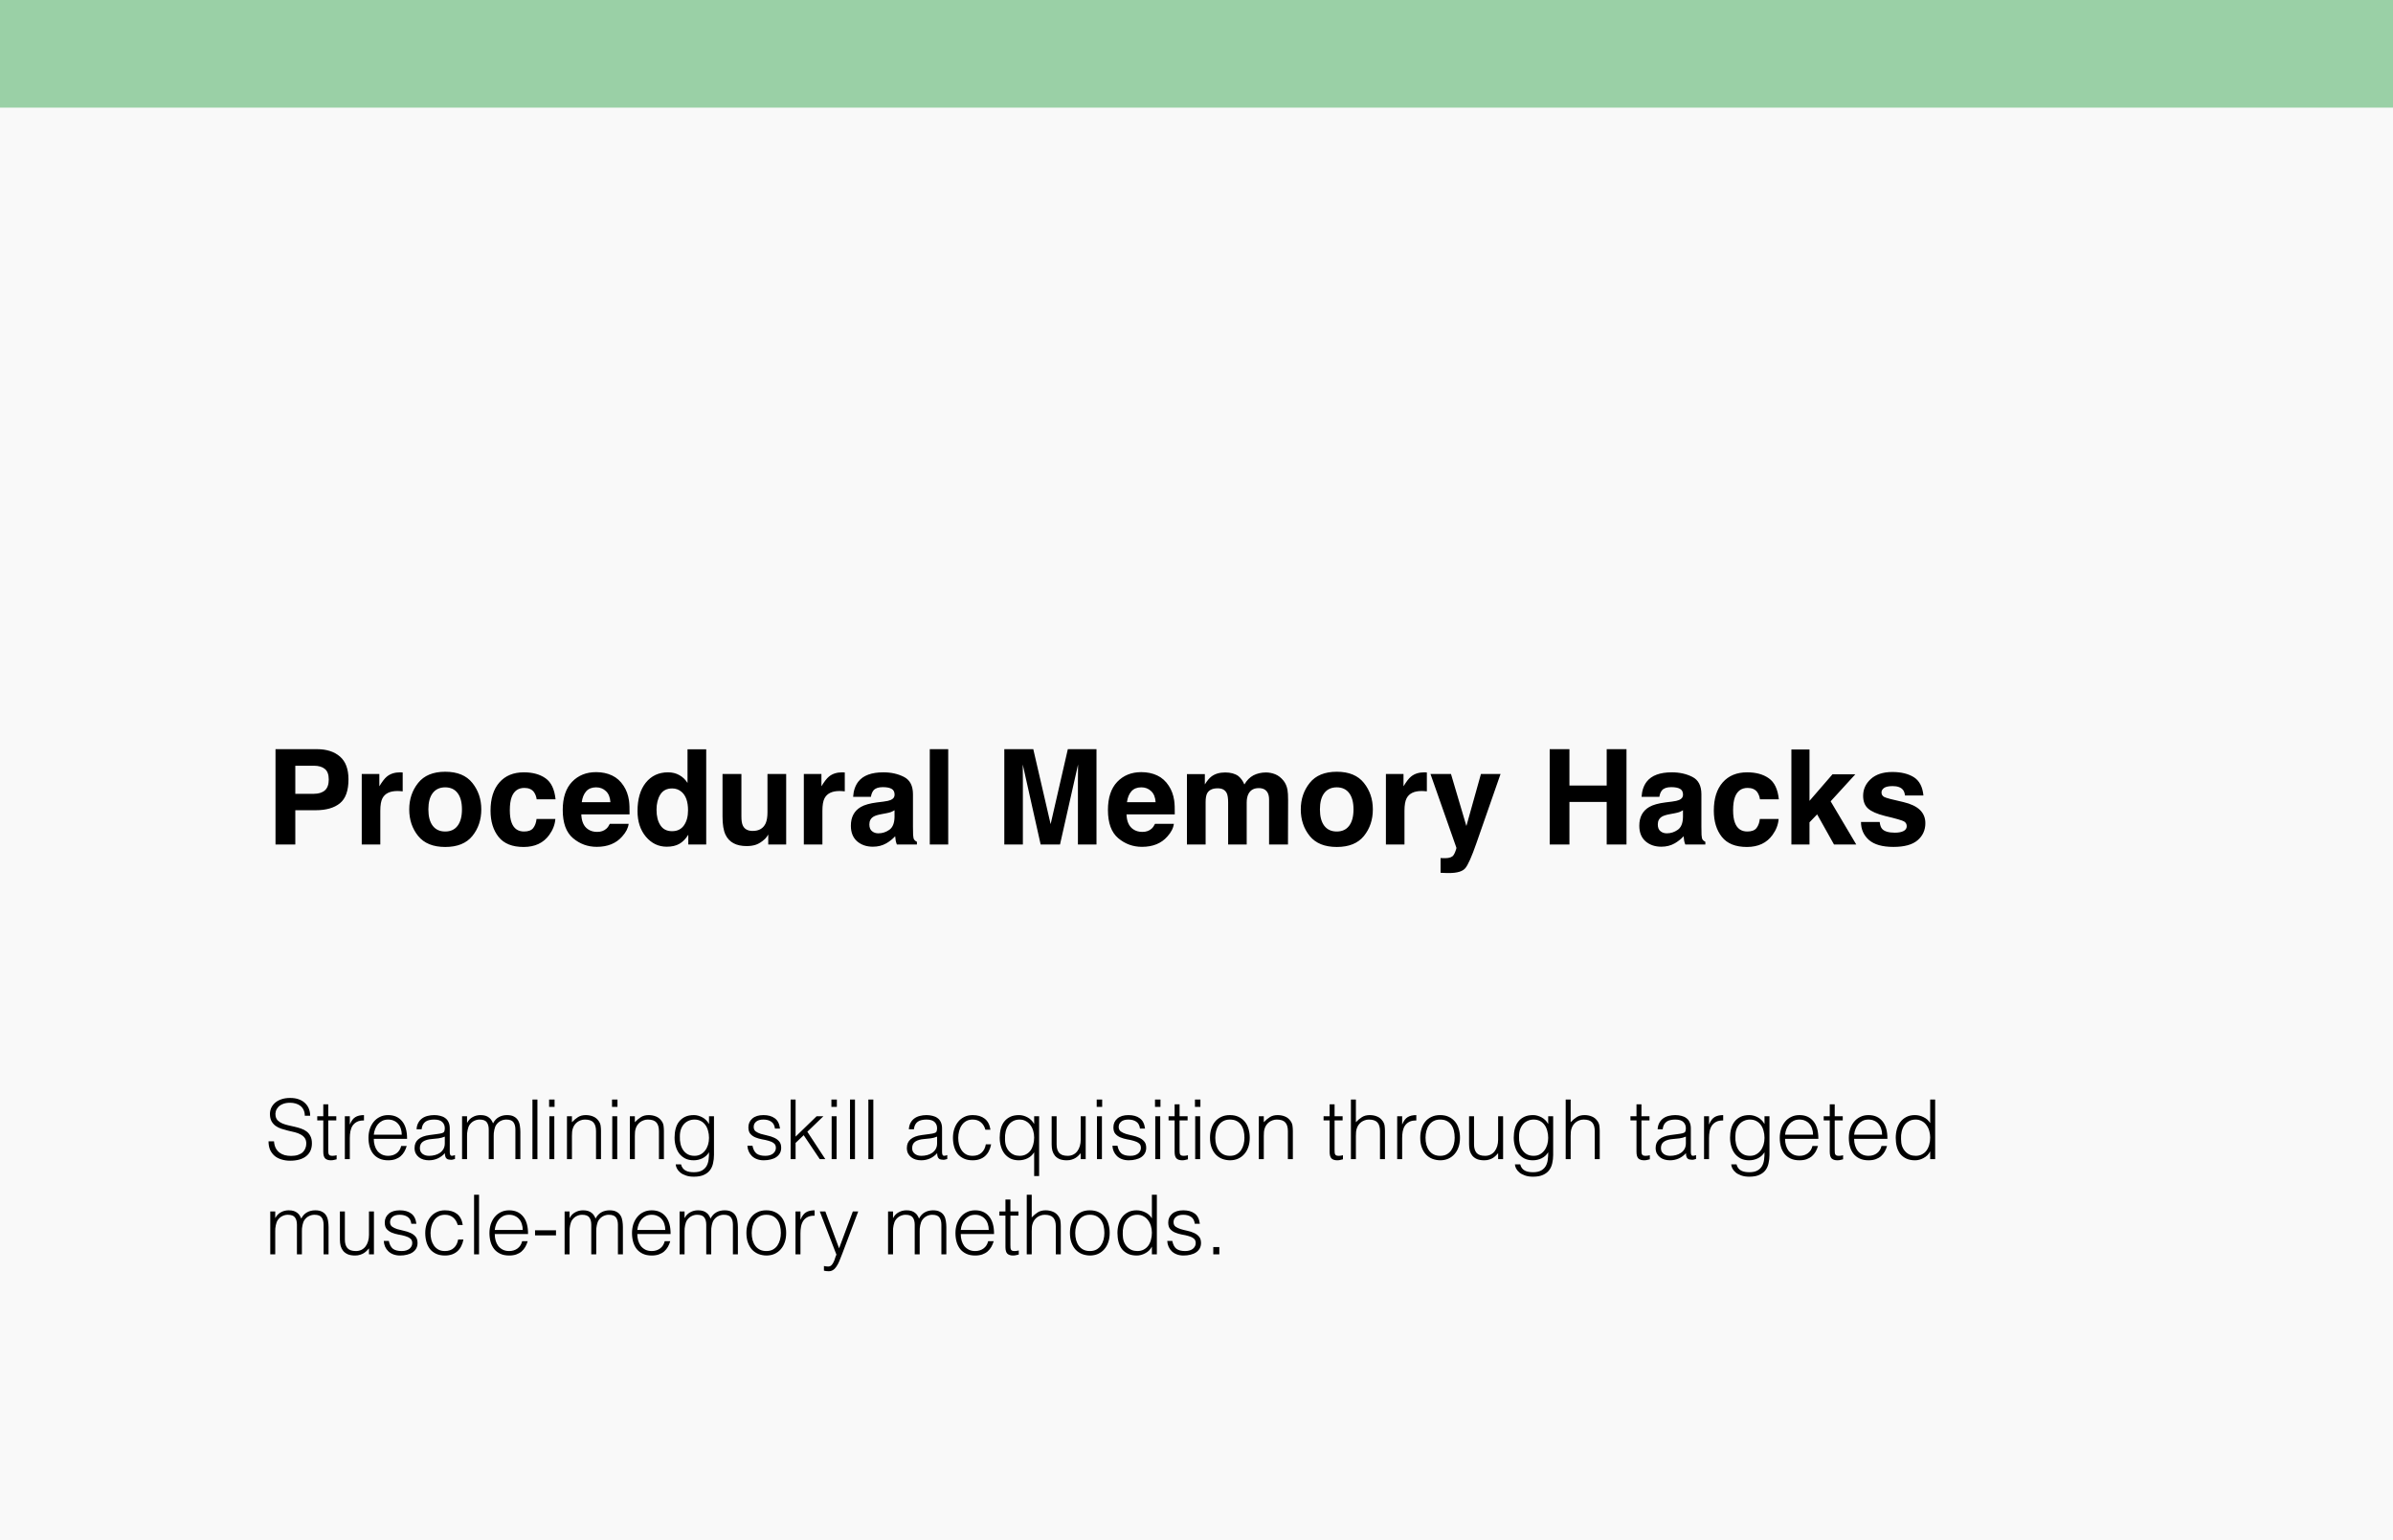
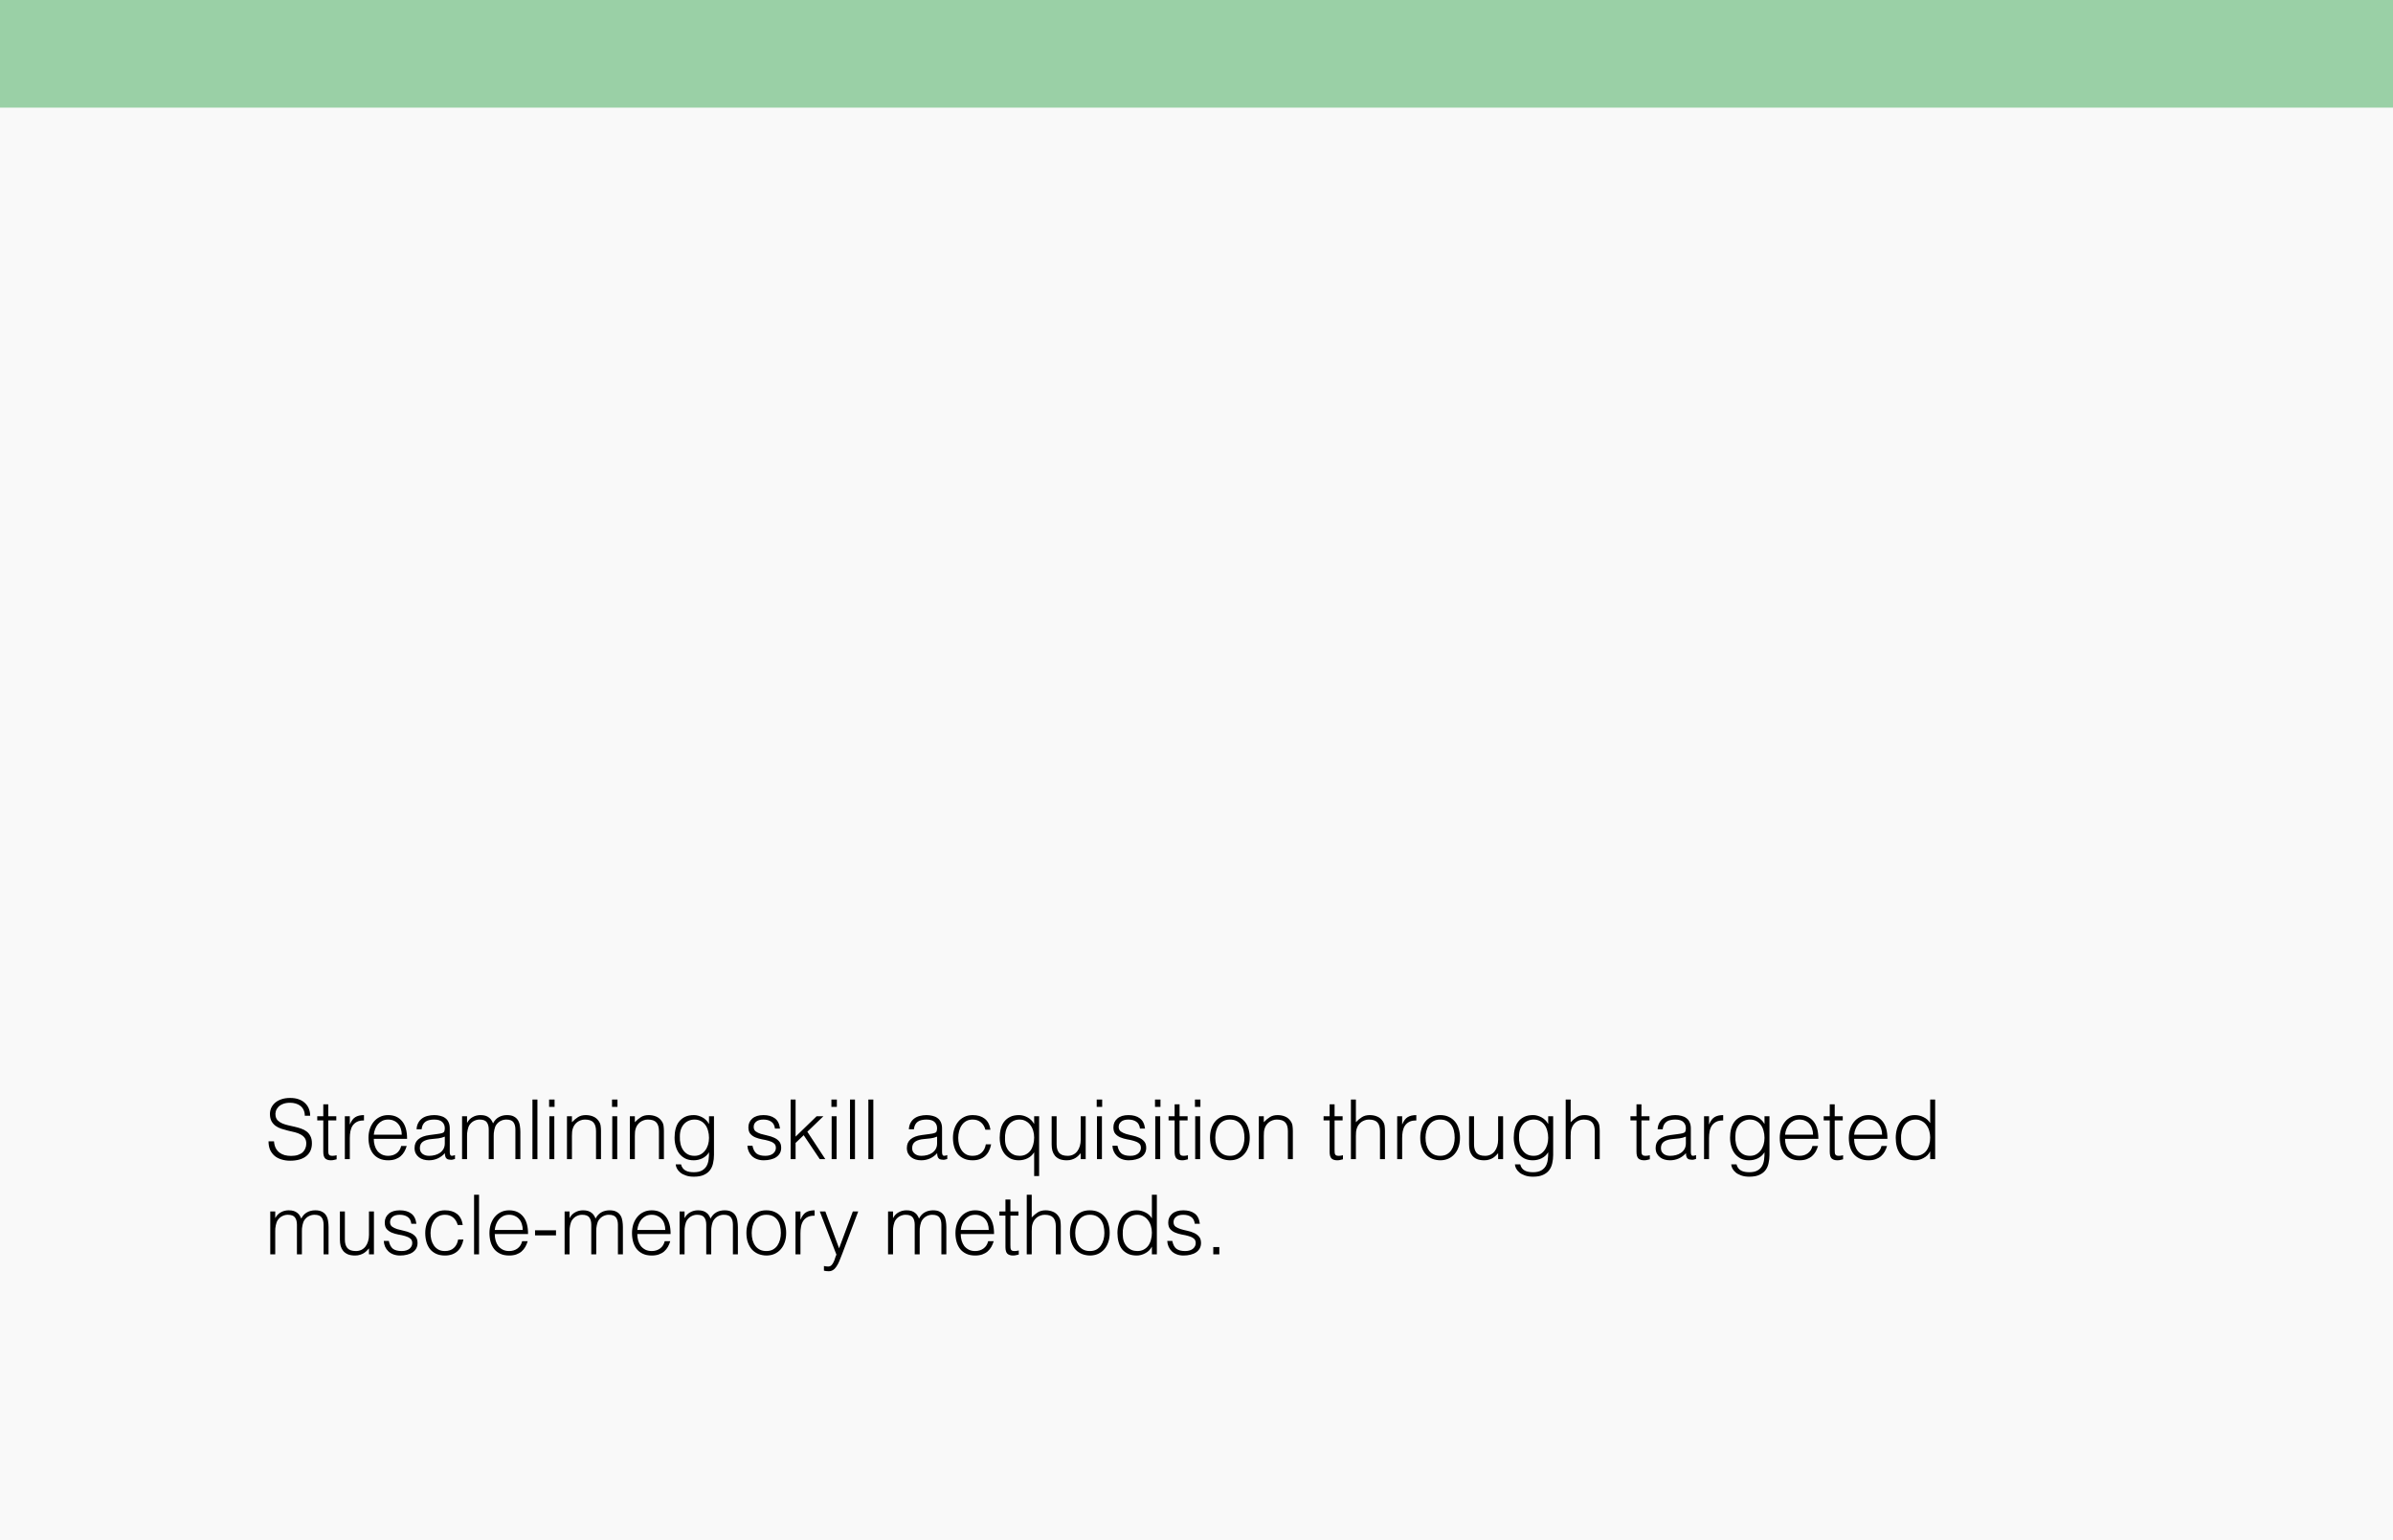
<svg xmlns="http://www.w3.org/2000/svg" width="578" height="372" viewBox="0 0 578 372" fill="none">
  <rect width="578" height="372" fill="#F9F9F9" />
  <rect width="578" height="26" fill="#9AD0A6" />
-   <path d="M76.219 195.719H71.328V204H66.547V180.969H76.578C78.891 180.969 80.734 181.562 82.109 182.75C83.484 183.938 84.172 185.776 84.172 188.266C84.172 190.984 83.484 192.906 82.109 194.031C80.734 195.156 78.771 195.719 76.219 195.719ZM78.469 190.922C79.094 190.37 79.406 189.495 79.406 188.297C79.406 187.099 79.088 186.245 78.453 185.734C77.828 185.224 76.948 184.969 75.812 184.969H71.328V191.75H75.812C76.948 191.75 77.833 191.474 78.469 190.922ZM95.984 191.078C94.193 191.078 92.99 191.661 92.375 192.828C92.031 193.484 91.859 194.495 91.859 195.859V204H87.375V186.969H91.625V189.938C92.312 188.802 92.912 188.026 93.422 187.609C94.255 186.911 95.338 186.562 96.672 186.562C96.755 186.562 96.823 186.568 96.875 186.578C96.938 186.578 97.068 186.583 97.266 186.594V191.156C96.984 191.125 96.734 191.104 96.516 191.094C96.297 191.083 96.12 191.078 95.984 191.078ZM114.094 189.125C115.531 190.927 116.25 193.057 116.25 195.516C116.25 198.016 115.531 200.156 114.094 201.938C112.656 203.708 110.474 204.594 107.547 204.594C104.62 204.594 102.438 203.708 101 201.938C99.562 200.156 98.844 198.016 98.844 195.516C98.844 193.057 99.562 190.927 101 189.125C102.438 187.323 104.62 186.422 107.547 186.422C110.474 186.422 112.656 187.323 114.094 189.125ZM107.531 190.188C106.229 190.188 105.224 190.651 104.516 191.578C103.818 192.495 103.469 193.807 103.469 195.516C103.469 197.224 103.818 198.542 104.516 199.469C105.224 200.396 106.229 200.859 107.531 200.859C108.833 200.859 109.833 200.396 110.531 199.469C111.229 198.542 111.578 197.224 111.578 195.516C111.578 193.807 111.229 192.495 110.531 191.578C109.833 190.651 108.833 190.188 107.531 190.188ZM134.188 193.078H129.625C129.542 192.443 129.328 191.87 128.984 191.359C128.484 190.672 127.708 190.328 126.656 190.328C125.156 190.328 124.13 191.073 123.578 192.562C123.286 193.354 123.141 194.406 123.141 195.719C123.141 196.969 123.286 197.974 123.578 198.734C124.109 200.151 125.109 200.859 126.578 200.859C127.62 200.859 128.359 200.578 128.797 200.016C129.234 199.453 129.5 198.724 129.594 197.828H134.141C134.036 199.182 133.547 200.464 132.672 201.672C131.276 203.62 129.208 204.594 126.469 204.594C123.729 204.594 121.714 203.781 120.422 202.156C119.13 200.531 118.484 198.422 118.484 195.828C118.484 192.901 119.198 190.625 120.625 189C122.052 187.375 124.021 186.562 126.531 186.562C128.667 186.562 130.411 187.042 131.766 188C133.13 188.958 133.938 190.651 134.188 193.078ZM151.844 199C151.729 200.01 151.203 201.036 150.266 202.078C148.807 203.734 146.766 204.562 144.141 204.562C141.974 204.562 140.062 203.865 138.406 202.469C136.75 201.073 135.922 198.802 135.922 195.656C135.922 192.708 136.667 190.448 138.156 188.875C139.656 187.302 141.599 186.516 143.984 186.516C145.401 186.516 146.677 186.781 147.812 187.312C148.948 187.844 149.885 188.682 150.625 189.828C151.292 190.839 151.724 192.01 151.922 193.344C152.036 194.125 152.083 195.25 152.062 196.719H140.406C140.469 198.427 141.005 199.625 142.016 200.312C142.63 200.74 143.37 200.953 144.234 200.953C145.151 200.953 145.896 200.693 146.469 200.172C146.781 199.891 147.057 199.5 147.297 199H151.844ZM147.438 193.781C147.365 192.604 147.005 191.714 146.359 191.109C145.724 190.495 144.932 190.188 143.984 190.188C142.953 190.188 142.151 190.51 141.578 191.156C141.016 191.802 140.661 192.677 140.516 193.781H147.438ZM170.578 181V204H166.25V201.641C165.615 202.651 164.891 203.385 164.078 203.844C163.266 204.302 162.255 204.531 161.047 204.531C159.057 204.531 157.38 203.729 156.016 202.125C154.661 200.51 153.984 198.443 153.984 195.922C153.984 193.016 154.651 190.729 155.984 189.062C157.328 187.396 159.12 186.562 161.359 186.562C162.391 186.562 163.307 186.792 164.109 187.25C164.911 187.698 165.562 188.323 166.062 189.125V181H170.578ZM158.578 195.594C158.578 197.167 158.891 198.422 159.516 199.359C160.13 200.307 161.068 200.781 162.328 200.781C163.589 200.781 164.547 200.312 165.203 199.375C165.859 198.438 166.188 197.224 166.188 195.734C166.188 193.651 165.661 192.161 164.609 191.266C163.964 190.724 163.214 190.453 162.359 190.453C161.057 190.453 160.099 190.948 159.484 191.938C158.88 192.917 158.578 194.135 158.578 195.594ZM185.562 201.594C185.521 201.646 185.417 201.802 185.25 202.062C185.083 202.323 184.885 202.552 184.656 202.75C183.958 203.375 183.281 203.802 182.625 204.031C181.979 204.26 181.219 204.375 180.344 204.375C177.823 204.375 176.125 203.469 175.25 201.656C174.76 200.656 174.516 199.182 174.516 197.234V186.969H179.078V197.234C179.078 198.203 179.193 198.932 179.422 199.422C179.828 200.286 180.625 200.719 181.812 200.719C183.333 200.719 184.375 200.104 184.938 198.875C185.229 198.208 185.375 197.328 185.375 196.234V186.969H189.891V204H185.562V201.594ZM202.766 191.078C200.974 191.078 199.771 191.661 199.156 192.828C198.812 193.484 198.641 194.495 198.641 195.859V204H194.156V186.969H198.406V189.938C199.094 188.802 199.693 188.026 200.203 187.609C201.036 186.911 202.12 186.562 203.453 186.562C203.536 186.562 203.604 186.568 203.656 186.578C203.719 186.578 203.849 186.583 204.047 186.594V191.156C203.766 191.125 203.516 191.104 203.297 191.094C203.078 191.083 202.901 191.078 202.766 191.078ZM207.312 188.812C208.49 187.312 210.51 186.562 213.375 186.562C215.24 186.562 216.896 186.932 218.344 187.672C219.792 188.411 220.516 189.807 220.516 191.859V199.672C220.516 200.214 220.526 200.87 220.547 201.641C220.578 202.224 220.667 202.62 220.812 202.828C220.958 203.036 221.177 203.208 221.469 203.344V204H216.625C216.49 203.656 216.396 203.333 216.344 203.031C216.292 202.729 216.25 202.385 216.219 202C215.604 202.667 214.896 203.234 214.094 203.703C213.135 204.255 212.052 204.531 210.844 204.531C209.302 204.531 208.026 204.094 207.016 203.219C206.016 202.333 205.516 201.083 205.516 199.469C205.516 197.375 206.323 195.859 207.938 194.922C208.823 194.411 210.125 194.047 211.844 193.828L213.359 193.641C214.182 193.536 214.771 193.406 215.125 193.25C215.76 192.979 216.078 192.557 216.078 191.984C216.078 191.286 215.833 190.807 215.344 190.547C214.865 190.276 214.156 190.141 213.219 190.141C212.167 190.141 211.422 190.401 210.984 190.922C210.672 191.307 210.464 191.828 210.359 192.484H206.062C206.156 190.995 206.573 189.771 207.312 188.812ZM210.625 200.781C211.042 201.125 211.552 201.297 212.156 201.297C213.115 201.297 213.995 201.016 214.797 200.453C215.609 199.891 216.031 198.865 216.062 197.375V195.719C215.781 195.896 215.495 196.042 215.203 196.156C214.922 196.26 214.531 196.359 214.031 196.453L213.031 196.641C212.094 196.807 211.422 197.01 211.016 197.25C210.328 197.656 209.984 198.286 209.984 199.141C209.984 199.901 210.198 200.448 210.625 200.781ZM224.578 180.969H229.031V204H224.578V180.969ZM247.062 204H242.578V180.969H249.578L253.766 199.078L257.922 180.969H264.844V204H260.359V188.422C260.359 187.974 260.365 187.349 260.375 186.547C260.385 185.734 260.391 185.109 260.391 184.672L256.031 204H251.359L247.031 184.672C247.031 185.109 247.036 185.734 247.047 186.547C247.057 187.349 247.062 187.974 247.062 188.422V204ZM283.531 199C283.417 200.01 282.891 201.036 281.953 202.078C280.495 203.734 278.453 204.562 275.828 204.562C273.661 204.562 271.75 203.865 270.094 202.469C268.438 201.073 267.609 198.802 267.609 195.656C267.609 192.708 268.354 190.448 269.844 188.875C271.344 187.302 273.286 186.516 275.672 186.516C277.089 186.516 278.365 186.781 279.5 187.312C280.635 187.844 281.573 188.682 282.312 189.828C282.979 190.839 283.411 192.01 283.609 193.344C283.724 194.125 283.771 195.25 283.75 196.719H272.094C272.156 198.427 272.693 199.625 273.703 200.312C274.318 200.74 275.057 200.953 275.922 200.953C276.839 200.953 277.583 200.693 278.156 200.172C278.469 199.891 278.745 199.5 278.984 199H283.531ZM279.125 193.781C279.052 192.604 278.693 191.714 278.047 191.109C277.411 190.495 276.62 190.188 275.672 190.188C274.641 190.188 273.839 190.51 273.266 191.156C272.703 191.802 272.349 192.677 272.203 193.781H279.125ZM296.328 191.656C295.953 190.833 295.219 190.422 294.125 190.422C292.854 190.422 292 190.833 291.562 191.656C291.323 192.125 291.203 192.823 291.203 193.75V204H286.688V187H291.016V189.484C291.568 188.599 292.089 187.969 292.578 187.594C293.443 186.927 294.562 186.594 295.938 186.594C297.24 186.594 298.292 186.88 299.094 187.453C299.74 187.984 300.229 188.667 300.562 189.5C301.146 188.5 301.87 187.766 302.734 187.297C303.651 186.828 304.672 186.594 305.797 186.594C306.547 186.594 307.286 186.74 308.016 187.031C308.745 187.323 309.406 187.833 310 188.562C310.479 189.156 310.802 189.885 310.969 190.75C311.073 191.323 311.125 192.161 311.125 193.266L311.094 204H306.531V193.156C306.531 192.51 306.427 191.979 306.219 191.562C305.823 190.771 305.094 190.375 304.031 190.375C302.802 190.375 301.953 190.885 301.484 191.906C301.245 192.448 301.125 193.099 301.125 193.859V204H296.641V193.859C296.641 192.849 296.536 192.115 296.328 191.656ZM329.438 189.125C330.875 190.927 331.594 193.057 331.594 195.516C331.594 198.016 330.875 200.156 329.438 201.938C328 203.708 325.818 204.594 322.891 204.594C319.964 204.594 317.781 203.708 316.344 201.938C314.906 200.156 314.188 198.016 314.188 195.516C314.188 193.057 314.906 190.927 316.344 189.125C317.781 187.323 319.964 186.422 322.891 186.422C325.818 186.422 328 187.323 329.438 189.125ZM322.875 190.188C321.573 190.188 320.568 190.651 319.859 191.578C319.161 192.495 318.812 193.807 318.812 195.516C318.812 197.224 319.161 198.542 319.859 199.469C320.568 200.396 321.573 200.859 322.875 200.859C324.177 200.859 325.177 200.396 325.875 199.469C326.573 198.542 326.922 197.224 326.922 195.516C326.922 193.807 326.573 192.495 325.875 191.578C325.177 190.651 324.177 190.188 322.875 190.188ZM343.359 191.078C341.568 191.078 340.365 191.661 339.75 192.828C339.406 193.484 339.234 194.495 339.234 195.859V204H334.75V186.969H339V189.938C339.688 188.802 340.286 188.026 340.797 187.609C341.63 186.911 342.714 186.562 344.047 186.562C344.13 186.562 344.198 186.568 344.25 186.578C344.312 186.578 344.443 186.583 344.641 186.594V191.156C344.359 191.125 344.109 191.104 343.891 191.094C343.672 191.083 343.495 191.078 343.359 191.078ZM354.188 199.531L357.703 186.969H362.438L356.594 203.719C355.469 206.948 354.578 208.948 353.922 209.719C353.266 210.5 351.953 210.891 349.984 210.891C349.589 210.891 349.271 210.885 349.031 210.875C348.792 210.875 348.432 210.859 347.953 210.828V207.266L348.516 207.297C348.953 207.318 349.37 207.302 349.766 207.25C350.161 207.198 350.495 207.078 350.766 206.891C351.026 206.714 351.266 206.344 351.484 205.781C351.714 205.219 351.807 204.875 351.766 204.75L345.516 186.969H350.469L354.188 199.531ZM388.078 204V193.719H379.078V204H374.312V180.969H379.078V189.75H388.078V180.969H392.859V204H388.078ZM397.75 188.812C398.927 187.312 400.948 186.562 403.812 186.562C405.677 186.562 407.333 186.932 408.781 187.672C410.229 188.411 410.953 189.807 410.953 191.859V199.672C410.953 200.214 410.964 200.87 410.984 201.641C411.016 202.224 411.104 202.62 411.25 202.828C411.396 203.036 411.615 203.208 411.906 203.344V204H407.062C406.927 203.656 406.833 203.333 406.781 203.031C406.729 202.729 406.688 202.385 406.656 202C406.042 202.667 405.333 203.234 404.531 203.703C403.573 204.255 402.49 204.531 401.281 204.531C399.74 204.531 398.464 204.094 397.453 203.219C396.453 202.333 395.953 201.083 395.953 199.469C395.953 197.375 396.76 195.859 398.375 194.922C399.26 194.411 400.562 194.047 402.281 193.828L403.797 193.641C404.62 193.536 405.208 193.406 405.562 193.25C406.198 192.979 406.516 192.557 406.516 191.984C406.516 191.286 406.271 190.807 405.781 190.547C405.302 190.276 404.594 190.141 403.656 190.141C402.604 190.141 401.859 190.401 401.422 190.922C401.109 191.307 400.901 191.828 400.797 192.484H396.5C396.594 190.995 397.01 189.771 397.75 188.812ZM401.062 200.781C401.479 201.125 401.99 201.297 402.594 201.297C403.552 201.297 404.432 201.016 405.234 200.453C406.047 199.891 406.469 198.865 406.5 197.375V195.719C406.219 195.896 405.932 196.042 405.641 196.156C405.359 196.26 404.969 196.359 404.469 196.453L403.469 196.641C402.531 196.807 401.859 197.01 401.453 197.25C400.766 197.656 400.422 198.286 400.422 199.141C400.422 199.901 400.635 200.448 401.062 200.781ZM429.656 193.078H425.094C425.01 192.443 424.797 191.87 424.453 191.359C423.953 190.672 423.177 190.328 422.125 190.328C420.625 190.328 419.599 191.073 419.047 192.562C418.755 193.354 418.609 194.406 418.609 195.719C418.609 196.969 418.755 197.974 419.047 198.734C419.578 200.151 420.578 200.859 422.047 200.859C423.089 200.859 423.828 200.578 424.266 200.016C424.703 199.453 424.969 198.724 425.062 197.828H429.609C429.505 199.182 429.016 200.464 428.141 201.672C426.745 203.62 424.677 204.594 421.938 204.594C419.198 204.594 417.182 203.781 415.891 202.156C414.599 200.531 413.953 198.422 413.953 195.828C413.953 192.901 414.667 190.625 416.094 189C417.521 187.375 419.49 186.562 422 186.562C424.135 186.562 425.88 187.042 427.234 188C428.599 188.958 429.406 190.651 429.656 193.078ZM448.359 204H442.984L438.906 196.719L437.062 198.641V204H432.688V181.047H437.062V193.453L442.609 187.047H448.125L442.172 193.562L448.359 204ZM462.281 187.75C463.615 188.604 464.38 190.073 464.578 192.156H460.125C460.062 191.583 459.901 191.13 459.641 190.797C459.151 190.193 458.318 189.891 457.141 189.891C456.172 189.891 455.479 190.042 455.062 190.344C454.656 190.646 454.453 191 454.453 191.406C454.453 191.917 454.672 192.286 455.109 192.516C455.547 192.755 457.094 193.167 459.75 193.75C461.521 194.167 462.849 194.797 463.734 195.641C464.609 196.495 465.047 197.562 465.047 198.844C465.047 200.531 464.417 201.911 463.156 202.984C461.906 204.047 459.969 204.578 457.344 204.578C454.667 204.578 452.688 204.016 451.406 202.891C450.135 201.755 449.5 200.312 449.5 198.562H454.016C454.109 199.354 454.312 199.917 454.625 200.25C455.177 200.844 456.198 201.141 457.688 201.141C458.562 201.141 459.255 201.01 459.766 200.75C460.286 200.49 460.547 200.099 460.547 199.578C460.547 199.078 460.339 198.698 459.922 198.438C459.505 198.177 457.958 197.729 455.281 197.094C453.354 196.615 451.995 196.016 451.203 195.297C450.411 194.589 450.016 193.568 450.016 192.234C450.016 190.661 450.63 189.312 451.859 188.188C453.099 187.052 454.839 186.484 457.078 186.484C459.203 186.484 460.938 186.906 462.281 187.75Z" fill="black" />
  <path d="M66.18 275.7C66.233 276.34 66.373 276.887 66.6 277.34C66.84 277.78 67.14 278.14 67.5 278.42C67.873 278.7 68.3 278.907 68.78 279.04C69.26 279.16 69.773 279.22 70.32 279.22C70.96 279.22 71.513 279.14 71.98 278.98C72.447 278.82 72.827 278.607 73.12 278.34C73.413 278.06 73.627 277.74 73.76 277.38C73.907 277.02 73.98 276.64 73.98 276.24C73.98 275.68 73.853 275.227 73.6 274.88C73.347 274.533 73.013 274.253 72.6 274.04C72.2 273.813 71.733 273.633 71.2 273.5C70.68 273.367 70.14 273.24 69.58 273.12C69.033 272.987 68.493 272.833 67.96 272.66C67.44 272.487 66.973 272.253 66.56 271.96C66.16 271.667 65.833 271.293 65.58 270.84C65.327 270.373 65.2 269.787 65.2 269.08C65.2 268.587 65.3 268.107 65.5 267.64C65.713 267.173 66.02 266.76 66.42 266.4C66.833 266.04 67.347 265.753 67.96 265.54C68.573 265.327 69.28 265.22 70.08 265.22C70.893 265.22 71.6 265.333 72.2 265.56C72.813 265.787 73.32 266.1 73.72 266.5C74.12 266.887 74.42 267.34 74.62 267.86C74.82 268.38 74.92 268.933 74.92 269.52H73.62C73.62 268.973 73.52 268.5 73.32 268.1C73.133 267.7 72.873 267.373 72.54 267.12C72.207 266.867 71.827 266.68 71.4 266.56C70.973 266.44 70.533 266.38 70.08 266.38C69.387 266.38 68.8 266.48 68.32 266.68C67.853 266.867 67.48 267.113 67.2 267.42C66.92 267.727 66.727 268.067 66.62 268.44C66.513 268.813 66.493 269.187 66.56 269.56C66.64 270.027 66.827 270.4 67.12 270.68C67.413 270.96 67.773 271.193 68.2 271.38C68.627 271.553 69.093 271.7 69.6 271.82C70.12 271.927 70.647 272.047 71.18 272.18C71.713 272.3 72.227 272.447 72.72 272.62C73.227 272.793 73.673 273.027 74.06 273.32C74.447 273.613 74.753 273.993 74.98 274.46C75.22 274.913 75.34 275.487 75.34 276.18C75.34 277.513 74.88 278.547 73.96 279.28C73.04 280.013 71.747 280.38 70.08 280.38C69.333 280.38 68.64 280.28 68 280.08C67.36 279.893 66.807 279.607 66.34 279.22C65.873 278.82 65.507 278.333 65.24 277.76C64.987 277.173 64.86 276.487 64.86 275.7H66.18ZM81.307 280.04C81.16 280.067 80.967 280.113 80.727 280.18C80.487 280.247 80.22 280.28 79.927 280.28C79.327 280.28 78.867 280.133 78.547 279.84C78.24 279.533 78.087 278.993 78.087 278.22V270.64H76.627V269.64H78.087V266.76H79.287V269.64H81.227V270.64H79.287V277.74C79.287 277.993 79.293 278.213 79.307 278.4C79.32 278.587 79.36 278.74 79.427 278.86C79.493 278.98 79.593 279.067 79.727 279.12C79.873 279.173 80.073 279.2 80.327 279.2C80.487 279.2 80.647 279.187 80.807 279.16C80.98 279.133 81.147 279.1 81.307 279.06V280.04ZM84.493 280H83.293V269.64H84.493V271.58H84.533C84.866 270.753 85.293 270.18 85.813 269.86C86.346 269.527 87.046 269.36 87.913 269.36V270.66C87.233 270.647 86.673 270.753 86.233 270.98C85.793 271.207 85.44 271.513 85.173 271.9C84.92 272.287 84.74 272.747 84.633 273.28C84.54 273.8 84.493 274.347 84.493 274.92V280ZM97.042 274.1C97.042 273.593 96.968 273.12 96.822 272.68C96.688 272.227 96.482 271.84 96.202 271.52C95.935 271.187 95.595 270.927 95.182 270.74C94.768 270.54 94.295 270.44 93.762 270.44C93.228 270.44 92.755 270.54 92.342 270.74C91.942 270.94 91.595 271.207 91.302 271.54C91.022 271.873 90.795 272.26 90.622 272.7C90.448 273.14 90.335 273.607 90.282 274.1H97.042ZM90.282 275.1C90.282 275.66 90.355 276.193 90.502 276.7C90.648 277.193 90.862 277.627 91.142 278C91.435 278.36 91.802 278.653 92.242 278.88C92.682 279.093 93.188 279.2 93.762 279.2C94.548 279.2 95.222 278.993 95.782 278.58C96.342 278.167 96.715 277.58 96.902 276.82H98.242C98.095 277.313 97.902 277.773 97.662 278.2C97.422 278.613 97.122 278.98 96.762 279.3C96.402 279.607 95.975 279.847 95.482 280.02C94.988 280.193 94.415 280.28 93.762 280.28C92.935 280.28 92.222 280.14 91.622 279.86C91.022 279.58 90.528 279.2 90.142 278.72C89.755 278.227 89.468 277.653 89.282 277C89.095 276.333 89.002 275.62 89.002 274.86C89.002 274.1 89.108 273.387 89.322 272.72C89.548 272.053 89.862 271.473 90.262 270.98C90.675 270.473 91.175 270.08 91.762 269.8C92.348 269.507 93.015 269.36 93.762 269.36C95.188 269.36 96.308 269.853 97.122 270.84C97.935 271.813 98.335 273.233 98.322 275.1H90.282ZM107.435 274.56C106.928 274.773 106.415 274.913 105.895 274.98C105.375 275.047 104.855 275.1 104.335 275.14C103.415 275.207 102.695 275.413 102.175 275.76C101.668 276.107 101.415 276.633 101.415 277.34C101.415 277.66 101.475 277.94 101.595 278.18C101.728 278.407 101.895 278.6 102.095 278.76C102.308 278.907 102.548 279.02 102.815 279.1C103.095 279.167 103.375 279.2 103.655 279.2C104.135 279.2 104.602 279.14 105.055 279.02C105.508 278.9 105.908 278.72 106.255 278.48C106.615 278.227 106.902 277.913 107.115 277.54C107.328 277.153 107.435 276.7 107.435 276.18V274.56ZM105.415 273.96C105.642 273.933 105.908 273.893 106.215 273.84C106.535 273.787 106.795 273.713 106.995 273.62C107.195 273.527 107.315 273.373 107.355 273.16C107.408 272.933 107.435 272.727 107.435 272.54C107.435 271.927 107.235 271.427 106.835 271.04C106.448 270.64 105.788 270.44 104.855 270.44C104.442 270.44 104.062 270.48 103.715 270.56C103.368 270.627 103.062 270.753 102.795 270.94C102.542 271.113 102.328 271.353 102.155 271.66C101.995 271.953 101.888 272.327 101.835 272.78H100.615C100.655 272.167 100.795 271.647 101.035 271.22C101.275 270.78 101.582 270.427 101.955 270.16C102.342 269.88 102.782 269.68 103.275 269.56C103.782 269.427 104.315 269.36 104.875 269.36C105.395 269.36 105.882 269.42 106.335 269.54C106.802 269.647 107.202 269.827 107.535 270.08C107.882 270.32 108.148 270.647 108.335 271.06C108.535 271.473 108.635 271.98 108.635 272.58V278.22C108.635 278.687 108.715 278.987 108.875 279.12C109.048 279.24 109.388 279.207 109.895 279.02V279.96C109.802 279.987 109.662 280.027 109.475 280.08C109.302 280.133 109.128 280.16 108.955 280.16C108.768 280.16 108.588 280.14 108.415 280.1C108.215 280.073 108.055 280.013 107.935 279.92C107.815 279.813 107.715 279.693 107.635 279.56C107.568 279.413 107.522 279.26 107.495 279.1C107.468 278.927 107.455 278.747 107.455 278.56C106.948 279.12 106.368 279.547 105.715 279.84C105.062 280.133 104.355 280.28 103.595 280.28C103.142 280.28 102.702 280.22 102.275 280.1C101.862 279.98 101.495 279.793 101.175 279.54C100.855 279.287 100.602 278.98 100.415 278.62C100.228 278.247 100.135 277.807 100.135 277.3C100.135 275.54 101.342 274.5 103.755 274.18L105.415 273.96ZM112.808 280H111.608V269.64H112.808V271.2H112.848C113.155 270.6 113.595 270.147 114.168 269.84C114.741 269.52 115.368 269.36 116.048 269.36C116.528 269.36 116.935 269.413 117.268 269.52C117.601 269.627 117.881 269.773 118.108 269.96C118.348 270.133 118.541 270.34 118.688 270.58C118.848 270.82 118.981 271.08 119.088 271.36C119.435 270.68 119.895 270.18 120.468 269.86C121.055 269.527 121.721 269.36 122.468 269.36C123.175 269.36 123.735 269.48 124.148 269.72C124.575 269.947 124.901 270.253 125.128 270.64C125.355 271.013 125.501 271.447 125.568 271.94C125.648 272.433 125.688 272.94 125.688 273.46V280H124.488V272.84C124.488 272.093 124.328 271.507 124.008 271.08C123.701 270.653 123.121 270.44 122.268 270.44C121.828 270.44 121.401 270.54 120.988 270.74C120.588 270.927 120.235 271.22 119.928 271.62C119.795 271.793 119.681 272 119.588 272.24C119.508 272.467 119.441 272.707 119.388 272.96C119.335 273.213 119.295 273.467 119.268 273.72C119.255 273.973 119.248 274.207 119.248 274.42V280H118.048V272.84C118.048 272.093 117.888 271.507 117.568 271.08C117.261 270.653 116.681 270.44 115.828 270.44C115.388 270.44 114.961 270.54 114.548 270.74C114.148 270.927 113.795 271.22 113.488 271.62C113.355 271.793 113.241 272 113.148 272.24C113.068 272.467 113.001 272.707 112.948 272.96C112.895 273.213 112.855 273.467 112.828 273.72C112.815 273.973 112.808 274.207 112.808 274.42V280ZM128.608 280V265.6H129.808V280H128.608ZM132.69 280V269.64H133.89V280H132.69ZM132.63 267.38V265.6H133.95V267.38H132.63ZM138.144 280H136.944V269.64H138.144V271.08C138.624 270.573 139.117 270.16 139.624 269.84C140.144 269.52 140.764 269.36 141.484 269.36C142.124 269.36 142.717 269.473 143.264 269.7C143.811 269.913 144.271 270.293 144.644 270.84C144.897 271.213 145.044 271.6 145.084 272C145.137 272.387 145.164 272.793 145.164 273.22V280H143.964V273.24C143.964 272.307 143.757 271.607 143.344 271.14C142.931 270.673 142.244 270.44 141.284 270.44C140.911 270.44 140.571 270.5 140.264 270.62C139.957 270.727 139.677 270.873 139.424 271.06C139.184 271.247 138.977 271.46 138.804 271.7C138.631 271.94 138.497 272.193 138.404 272.46C138.284 272.793 138.211 273.113 138.184 273.42C138.157 273.727 138.144 274.06 138.144 274.42V280ZM147.886 280V269.64H149.086V280H147.886ZM147.826 267.38V265.6H149.146V267.38H147.826ZM153.339 280H152.139V269.64H153.339V271.08C153.819 270.573 154.313 270.16 154.819 269.84C155.339 269.52 155.959 269.36 156.679 269.36C157.319 269.36 157.913 269.473 158.459 269.7C159.006 269.913 159.466 270.293 159.839 270.84C160.093 271.213 160.239 271.6 160.279 272C160.333 272.387 160.359 272.793 160.359 273.22V280H159.159V273.24C159.159 272.307 158.953 271.607 158.539 271.14C158.126 270.673 157.439 270.44 156.479 270.44C156.106 270.44 155.766 270.5 155.459 270.62C155.153 270.727 154.873 270.873 154.619 271.06C154.379 271.247 154.173 271.46 153.999 271.7C153.826 271.94 153.693 272.193 153.599 272.46C153.479 272.793 153.406 273.113 153.379 273.42C153.353 273.727 153.339 274.06 153.339 274.42V280ZM171.253 274.86C171.253 274.233 171.173 273.653 171.013 273.12C170.866 272.573 170.646 272.107 170.353 271.72C170.059 271.32 169.693 271.007 169.253 270.78C168.813 270.553 168.313 270.44 167.753 270.44C167.246 270.44 166.779 270.533 166.353 270.72C165.926 270.893 165.553 271.153 165.233 271.5C164.913 271.847 164.659 272.273 164.473 272.78C164.299 273.273 164.213 273.847 164.213 274.5C164.186 275.153 164.239 275.767 164.373 276.34C164.506 276.9 164.719 277.393 165.013 277.82C165.306 278.247 165.679 278.587 166.133 278.84C166.586 279.08 167.126 279.2 167.753 279.2C168.299 279.2 168.786 279.087 169.213 278.86C169.653 278.62 170.019 278.307 170.313 277.92C170.619 277.52 170.853 277.06 171.013 276.54C171.173 276.007 171.253 275.447 171.253 274.86ZM171.253 269.64H172.453V279C172.453 279.693 172.379 280.353 172.233 280.98C172.099 281.62 171.853 282.18 171.493 282.66C171.133 283.14 170.639 283.52 170.013 283.8C169.386 284.093 168.579 284.24 167.593 284.24C166.833 284.24 166.179 284.14 165.633 283.94C165.086 283.753 164.639 283.513 164.293 283.22C163.946 282.927 163.679 282.6 163.493 282.24C163.319 281.893 163.226 281.567 163.213 281.26H164.493C164.586 281.647 164.733 281.96 164.933 282.2C165.133 282.453 165.366 282.647 165.633 282.78C165.913 282.927 166.219 283.027 166.553 283.08C166.886 283.133 167.233 283.16 167.593 283.16C168.406 283.16 169.059 283.02 169.553 282.74C170.046 282.46 170.419 282.093 170.673 281.64C170.926 281.187 171.086 280.673 171.153 280.1C171.233 279.527 171.266 278.94 171.253 278.34C170.866 278.98 170.333 279.467 169.653 279.8C168.986 280.12 168.286 280.28 167.553 280.28C166.766 280.28 166.079 280.133 165.493 279.84C164.919 279.533 164.439 279.133 164.053 278.64C163.679 278.133 163.399 277.547 163.213 276.88C163.026 276.213 162.933 275.52 162.933 274.8C162.933 274.04 163.019 273.327 163.193 272.66C163.366 271.993 163.639 271.42 164.013 270.94C164.399 270.447 164.886 270.06 165.473 269.78C166.059 269.5 166.773 269.36 167.613 269.36C167.946 269.36 168.286 269.407 168.633 269.5C168.979 269.593 169.313 269.727 169.633 269.9C169.966 270.073 170.266 270.293 170.533 270.56C170.813 270.827 171.039 271.127 171.213 271.46H171.253V269.64ZM181.745 276.76C181.932 277.653 182.265 278.287 182.745 278.66C183.239 279.02 183.939 279.2 184.845 279.2C185.285 279.2 185.665 279.147 185.985 279.04C186.305 278.933 186.565 278.793 186.765 278.62C186.979 278.433 187.139 278.227 187.245 278C187.352 277.773 187.405 277.533 187.405 277.28C187.405 276.773 187.239 276.4 186.905 276.16C186.585 275.907 186.179 275.713 185.685 275.58C185.192 275.433 184.659 275.313 184.085 275.22C183.512 275.113 182.979 274.96 182.485 274.76C181.992 274.56 181.579 274.273 181.245 273.9C180.925 273.527 180.765 273 180.765 272.32C180.765 271.453 181.079 270.747 181.705 270.2C182.345 269.64 183.245 269.36 184.405 269.36C185.525 269.36 186.432 269.613 187.125 270.12C187.832 270.613 188.259 271.447 188.405 272.62H187.185C187.079 271.82 186.772 271.26 186.265 270.94C185.772 270.607 185.145 270.44 184.385 270.44C183.625 270.44 183.045 270.607 182.645 270.94C182.245 271.26 182.045 271.687 182.045 272.22C182.045 272.687 182.205 273.047 182.525 273.3C182.859 273.54 183.272 273.74 183.765 273.9C184.259 274.047 184.792 274.18 185.365 274.3C185.939 274.42 186.472 274.593 186.965 274.82C187.459 275.033 187.865 275.327 188.185 275.7C188.519 276.073 188.685 276.593 188.685 277.26C188.685 277.753 188.579 278.193 188.365 278.58C188.152 278.953 187.859 279.267 187.485 279.52C187.112 279.773 186.665 279.96 186.145 280.08C185.639 280.213 185.079 280.28 184.465 280.28C183.852 280.28 183.305 280.187 182.825 280C182.359 279.827 181.959 279.58 181.625 279.26C181.292 278.94 181.032 278.567 180.845 278.14C180.659 277.713 180.552 277.253 180.525 276.76H181.745ZM190.965 280V265.6H192.165V274.56L197.245 269.64H198.885L195.005 273.38L199.345 280H198.005L194.125 274.22L192.165 276.08V280H190.965ZM200.874 280V269.64H202.074V280H200.874ZM200.814 267.38V265.6H202.134V267.38H200.814ZM205.308 280V265.6H206.508V280H205.308ZM209.741 280V265.6H210.941V280H209.741ZM226.341 274.56C225.834 274.773 225.321 274.913 224.801 274.98C224.281 275.047 223.761 275.1 223.241 275.14C222.321 275.207 221.601 275.413 221.081 275.76C220.574 276.107 220.321 276.633 220.321 277.34C220.321 277.66 220.381 277.94 220.501 278.18C220.634 278.407 220.801 278.6 221.001 278.76C221.214 278.907 221.454 279.02 221.721 279.1C222.001 279.167 222.281 279.2 222.561 279.2C223.041 279.2 223.508 279.14 223.961 279.02C224.414 278.9 224.814 278.72 225.161 278.48C225.521 278.227 225.808 277.913 226.021 277.54C226.234 277.153 226.341 276.7 226.341 276.18V274.56ZM224.321 273.96C224.548 273.933 224.814 273.893 225.121 273.84C225.441 273.787 225.701 273.713 225.901 273.62C226.101 273.527 226.221 273.373 226.261 273.16C226.314 272.933 226.341 272.727 226.341 272.54C226.341 271.927 226.141 271.427 225.741 271.04C225.354 270.64 224.694 270.44 223.761 270.44C223.348 270.44 222.968 270.48 222.621 270.56C222.274 270.627 221.968 270.753 221.701 270.94C221.448 271.113 221.234 271.353 221.061 271.66C220.901 271.953 220.794 272.327 220.741 272.78H219.521C219.561 272.167 219.701 271.647 219.941 271.22C220.181 270.78 220.488 270.427 220.861 270.16C221.248 269.88 221.688 269.68 222.181 269.56C222.688 269.427 223.221 269.36 223.781 269.36C224.301 269.36 224.788 269.42 225.241 269.54C225.708 269.647 226.108 269.827 226.441 270.08C226.788 270.32 227.054 270.647 227.241 271.06C227.441 271.473 227.541 271.98 227.541 272.58V278.22C227.541 278.687 227.621 278.987 227.781 279.12C227.954 279.24 228.294 279.207 228.801 279.02V279.96C228.708 279.987 228.568 280.027 228.381 280.08C228.208 280.133 228.034 280.16 227.861 280.16C227.674 280.16 227.494 280.14 227.321 280.1C227.121 280.073 226.961 280.013 226.841 279.92C226.721 279.813 226.621 279.693 226.541 279.56C226.474 279.413 226.428 279.26 226.401 279.1C226.374 278.927 226.361 278.747 226.361 278.56C225.854 279.12 225.274 279.547 224.621 279.84C223.968 280.133 223.261 280.28 222.501 280.28C222.048 280.28 221.608 280.22 221.181 280.1C220.768 279.98 220.401 279.793 220.081 279.54C219.761 279.287 219.508 278.98 219.321 278.62C219.134 278.247 219.041 277.807 219.041 277.3C219.041 275.54 220.248 274.5 222.661 274.18L224.321 273.96ZM238.014 272.9C237.801 272.127 237.434 271.527 236.914 271.1C236.394 270.66 235.734 270.44 234.934 270.44C234.321 270.44 233.794 270.567 233.354 270.82C232.914 271.073 232.554 271.413 232.274 271.84C231.994 272.253 231.788 272.727 231.654 273.26C231.521 273.78 231.454 274.307 231.454 274.84C231.454 275.387 231.514 275.92 231.634 276.44C231.768 276.96 231.974 277.427 232.254 277.84C232.534 278.253 232.894 278.587 233.334 278.84C233.774 279.08 234.308 279.2 234.934 279.2C235.828 279.2 236.541 278.953 237.074 278.46C237.621 277.967 237.968 277.287 238.114 276.42H239.394C239.288 276.993 239.114 277.52 238.874 278C238.648 278.467 238.348 278.873 237.974 279.22C237.614 279.553 237.181 279.813 236.674 280C236.168 280.187 235.588 280.28 234.934 280.28C234.108 280.28 233.394 280.14 232.794 279.86C232.194 279.58 231.701 279.2 231.314 278.72C230.928 278.227 230.641 277.647 230.454 276.98C230.268 276.313 230.174 275.6 230.174 274.84C230.174 274.12 230.274 273.433 230.474 272.78C230.688 272.113 230.994 271.527 231.394 271.02C231.794 270.513 232.288 270.113 232.874 269.82C233.474 269.513 234.161 269.36 234.934 269.36C236.134 269.36 237.101 269.647 237.834 270.22C238.581 270.793 239.048 271.687 239.234 272.9H238.014ZM249.788 274.78C249.788 274.193 249.708 273.64 249.548 273.12C249.388 272.587 249.154 272.127 248.848 271.74C248.554 271.34 248.188 271.027 247.748 270.8C247.321 270.56 246.834 270.44 246.288 270.44C245.661 270.44 245.121 270.567 244.668 270.82C244.214 271.06 243.841 271.393 243.548 271.82C243.254 272.247 243.041 272.747 242.908 273.32C242.774 273.88 242.721 274.487 242.748 275.14C242.748 275.793 242.834 276.373 243.008 276.88C243.194 277.373 243.448 277.793 243.768 278.14C244.088 278.487 244.461 278.753 244.888 278.94C245.314 279.113 245.781 279.2 246.288 279.2C246.848 279.2 247.348 279.087 247.788 278.86C248.228 278.633 248.594 278.327 248.888 277.94C249.181 277.54 249.401 277.073 249.548 276.54C249.708 275.993 249.788 275.407 249.788 274.78ZM249.788 269.64H250.988V284.08H249.788V278.34C249.401 278.98 248.868 279.467 248.188 279.8C247.521 280.12 246.821 280.28 246.088 280.28C245.301 280.28 244.614 280.133 244.028 279.84C243.454 279.533 242.974 279.133 242.588 278.64C242.214 278.133 241.934 277.547 241.748 276.88C241.561 276.213 241.468 275.52 241.468 274.8C241.468 274.04 241.554 273.327 241.728 272.66C241.901 271.993 242.174 271.42 242.548 270.94C242.934 270.447 243.421 270.06 244.008 269.78C244.594 269.5 245.308 269.36 246.148 269.36C246.481 269.36 246.821 269.407 247.168 269.5C247.514 269.593 247.848 269.727 248.168 269.9C248.501 270.073 248.801 270.293 249.068 270.56C249.348 270.827 249.574 271.127 249.748 271.46H249.788V269.64ZM261.034 269.64H262.234V280H261.034V278.56C260.874 278.747 260.694 278.94 260.494 279.14C260.294 279.34 260.061 279.527 259.794 279.7C259.541 279.86 259.241 279.993 258.894 280.1C258.548 280.22 258.148 280.28 257.694 280.28C257.001 280.28 256.421 280.187 255.954 280C255.488 279.8 255.108 279.527 254.814 279.18C254.534 278.833 254.328 278.433 254.194 277.98C254.074 277.513 254.014 277.007 254.014 276.46V269.64H255.214V276.44C255.214 277.333 255.421 278.02 255.834 278.5C256.248 278.967 256.928 279.2 257.874 279.2C258.368 279.2 258.808 279.107 259.194 278.92C259.594 278.72 259.928 278.447 260.194 278.1C260.461 277.753 260.668 277.34 260.814 276.86C260.961 276.38 261.034 275.853 261.034 275.28V269.64ZM264.956 280V269.64H266.156V280H264.956ZM264.896 267.38V265.6H266.216V267.38H264.896ZM269.91 276.76C270.096 277.653 270.43 278.287 270.91 278.66C271.403 279.02 272.103 279.2 273.01 279.2C273.45 279.2 273.83 279.147 274.15 279.04C274.47 278.933 274.73 278.793 274.93 278.62C275.143 278.433 275.303 278.227 275.41 278C275.516 277.773 275.57 277.533 275.57 277.28C275.57 276.773 275.403 276.4 275.07 276.16C274.75 275.907 274.343 275.713 273.85 275.58C273.356 275.433 272.823 275.313 272.25 275.22C271.676 275.113 271.143 274.96 270.65 274.76C270.156 274.56 269.743 274.273 269.41 273.9C269.09 273.527 268.93 273 268.93 272.32C268.93 271.453 269.243 270.747 269.87 270.2C270.51 269.64 271.41 269.36 272.57 269.36C273.69 269.36 274.596 269.613 275.29 270.12C275.996 270.613 276.423 271.447 276.57 272.62H275.35C275.243 271.82 274.936 271.26 274.43 270.94C273.936 270.607 273.31 270.44 272.55 270.44C271.79 270.44 271.21 270.607 270.81 270.94C270.41 271.26 270.21 271.687 270.21 272.22C270.21 272.687 270.37 273.047 270.69 273.3C271.023 273.54 271.436 273.74 271.93 273.9C272.423 274.047 272.956 274.18 273.53 274.3C274.103 274.42 274.636 274.593 275.13 274.82C275.623 275.033 276.03 275.327 276.35 275.7C276.683 276.073 276.85 276.593 276.85 277.26C276.85 277.753 276.743 278.193 276.53 278.58C276.316 278.953 276.023 279.267 275.65 279.52C275.276 279.773 274.83 279.96 274.31 280.08C273.803 280.213 273.243 280.28 272.63 280.28C272.016 280.28 271.47 280.187 270.99 280C270.523 279.827 270.123 279.58 269.79 279.26C269.456 278.94 269.196 278.567 269.01 278.14C268.823 277.713 268.716 277.253 268.69 276.76H269.91ZM279.038 280V269.64H280.238V280H279.038ZM278.978 267.38V265.6H280.298V267.38H278.978ZM286.932 280.04C286.785 280.067 286.592 280.113 286.352 280.18C286.112 280.247 285.845 280.28 285.552 280.28C284.952 280.28 284.492 280.133 284.172 279.84C283.865 279.533 283.712 278.993 283.712 278.22V270.64H282.252V269.64H283.712V266.76H284.912V269.64H286.852V270.64H284.912V277.74C284.912 277.993 284.918 278.213 284.932 278.4C284.945 278.587 284.985 278.74 285.052 278.86C285.118 278.98 285.218 279.067 285.352 279.12C285.498 279.173 285.698 279.2 285.952 279.2C286.112 279.2 286.272 279.187 286.432 279.16C286.605 279.133 286.772 279.1 286.932 279.06V280.04ZM288.686 280V269.64H289.886V280H288.686ZM288.626 267.38V265.6H289.946V267.38H288.626ZM297.06 280.28C296.393 280.267 295.767 280.147 295.18 279.92C294.607 279.693 294.1 279.353 293.66 278.9C293.233 278.447 292.893 277.88 292.64 277.2C292.387 276.52 292.26 275.727 292.26 274.82C292.26 274.06 292.36 273.353 292.56 272.7C292.76 272.033 293.06 271.453 293.46 270.96C293.86 270.467 294.36 270.08 294.96 269.8C295.56 269.507 296.26 269.36 297.06 269.36C297.873 269.36 298.58 269.507 299.18 269.8C299.78 270.08 300.28 270.467 300.68 270.96C301.08 271.44 301.373 272.013 301.56 272.68C301.76 273.347 301.86 274.06 301.86 274.82C301.86 275.647 301.747 276.393 301.52 277.06C301.293 277.727 300.967 278.3 300.54 278.78C300.127 279.26 299.62 279.633 299.02 279.9C298.433 280.153 297.78 280.28 297.06 280.28ZM300.58 274.82C300.58 274.207 300.513 273.633 300.38 273.1C300.247 272.567 300.04 272.107 299.76 271.72C299.48 271.32 299.12 271.007 298.68 270.78C298.24 270.553 297.7 270.44 297.06 270.44C296.433 270.44 295.893 270.567 295.44 270.82C295 271.06 294.64 271.387 294.36 271.8C294.08 272.2 293.873 272.667 293.74 273.2C293.607 273.72 293.54 274.26 293.54 274.82C293.54 275.46 293.613 276.053 293.76 276.6C293.92 277.133 294.147 277.593 294.44 277.98C294.733 278.367 295.1 278.667 295.54 278.88C295.98 279.093 296.487 279.2 297.06 279.2C297.687 279.2 298.22 279.08 298.66 278.84C299.113 278.587 299.48 278.253 299.76 277.84C300.04 277.427 300.247 276.96 300.38 276.44C300.513 275.92 300.58 275.38 300.58 274.82ZM305.253 280H304.053V269.64H305.253V271.08C305.733 270.573 306.227 270.16 306.733 269.84C307.253 269.52 307.873 269.36 308.593 269.36C309.233 269.36 309.827 269.473 310.373 269.7C310.92 269.913 311.38 270.293 311.753 270.84C312.007 271.213 312.153 271.6 312.193 272C312.247 272.387 312.273 272.793 312.273 273.22V280H311.073V273.24C311.073 272.307 310.867 271.607 310.453 271.14C310.04 270.673 309.353 270.44 308.393 270.44C308.02 270.44 307.68 270.5 307.373 270.62C307.067 270.727 306.787 270.873 306.533 271.06C306.293 271.247 306.087 271.46 305.913 271.7C305.74 271.94 305.607 272.193 305.513 272.46C305.393 272.793 305.32 273.113 305.293 273.42C305.267 273.727 305.253 274.06 305.253 274.42V280ZM324.373 280.04C324.226 280.067 324.033 280.113 323.793 280.18C323.553 280.247 323.286 280.28 322.993 280.28C322.393 280.28 321.933 280.133 321.613 279.84C321.306 279.533 321.153 278.993 321.153 278.22V270.64H319.693V269.64H321.153V266.76H322.353V269.64H324.293V270.64H322.353V277.74C322.353 277.993 322.36 278.213 322.373 278.4C322.386 278.587 322.426 278.74 322.493 278.86C322.56 278.98 322.66 279.067 322.793 279.12C322.94 279.173 323.14 279.2 323.393 279.2C323.553 279.2 323.713 279.187 323.873 279.16C324.046 279.133 324.213 279.1 324.373 279.06V280.04ZM326.299 280V265.6H327.499V271.08C327.979 270.573 328.473 270.16 328.979 269.84C329.499 269.52 330.119 269.36 330.839 269.36C331.479 269.36 332.073 269.473 332.619 269.7C333.166 269.913 333.626 270.293 333.999 270.84C334.253 271.213 334.399 271.6 334.439 272C334.493 272.387 334.519 272.793 334.519 273.22V280H333.319V273.24C333.319 272.307 333.113 271.607 332.699 271.14C332.286 270.673 331.599 270.44 330.639 270.44C330.266 270.44 329.926 270.5 329.619 270.62C329.313 270.727 329.033 270.873 328.779 271.06C328.539 271.247 328.333 271.46 328.159 271.7C327.986 271.94 327.853 272.193 327.759 272.46C327.639 272.793 327.566 273.113 327.539 273.42C327.513 273.727 327.499 274.06 327.499 274.42V280H326.299ZM338.673 280H337.473V269.64H338.673V271.58H338.713C339.046 270.753 339.473 270.18 339.993 269.86C340.526 269.527 341.226 269.36 342.093 269.36V270.66C341.413 270.647 340.853 270.753 340.413 270.98C339.973 271.207 339.619 271.513 339.353 271.9C339.099 272.287 338.919 272.747 338.813 273.28C338.719 273.8 338.673 274.347 338.673 274.92V280ZM347.841 280.28C347.175 280.267 346.548 280.147 345.961 279.92C345.388 279.693 344.881 279.353 344.441 278.9C344.015 278.447 343.675 277.88 343.421 277.2C343.168 276.52 343.041 275.727 343.041 274.82C343.041 274.06 343.141 273.353 343.341 272.7C343.541 272.033 343.841 271.453 344.241 270.96C344.641 270.467 345.141 270.08 345.741 269.8C346.341 269.507 347.041 269.36 347.841 269.36C348.655 269.36 349.361 269.507 349.961 269.8C350.561 270.08 351.061 270.467 351.461 270.96C351.861 271.44 352.155 272.013 352.341 272.68C352.541 273.347 352.641 274.06 352.641 274.82C352.641 275.647 352.528 276.393 352.301 277.06C352.075 277.727 351.748 278.3 351.321 278.78C350.908 279.26 350.401 279.633 349.801 279.9C349.215 280.153 348.561 280.28 347.841 280.28ZM351.361 274.82C351.361 274.207 351.295 273.633 351.161 273.1C351.028 272.567 350.821 272.107 350.541 271.72C350.261 271.32 349.901 271.007 349.461 270.78C349.021 270.553 348.481 270.44 347.841 270.44C347.215 270.44 346.675 270.567 346.221 270.82C345.781 271.06 345.421 271.387 345.141 271.8C344.861 272.2 344.655 272.667 344.521 273.2C344.388 273.72 344.321 274.26 344.321 274.82C344.321 275.46 344.395 276.053 344.541 276.6C344.701 277.133 344.928 277.593 345.221 277.98C345.515 278.367 345.881 278.667 346.321 278.88C346.761 279.093 347.268 279.2 347.841 279.2C348.468 279.2 349.001 279.08 349.441 278.84C349.895 278.587 350.261 278.253 350.541 277.84C350.821 277.427 351.028 276.96 351.161 276.44C351.295 275.92 351.361 275.38 351.361 274.82ZM361.855 269.64H363.055V280H361.855V278.56C361.695 278.747 361.515 278.94 361.315 279.14C361.115 279.34 360.881 279.527 360.615 279.7C360.361 279.86 360.061 279.993 359.715 280.1C359.368 280.22 358.968 280.28 358.515 280.28C357.821 280.28 357.241 280.187 356.775 280C356.308 279.8 355.928 279.527 355.635 279.18C355.355 278.833 355.148 278.433 355.015 277.98C354.895 277.513 354.835 277.007 354.835 276.46V269.64H356.035V276.44C356.035 277.333 356.241 278.02 356.655 278.5C357.068 278.967 357.748 279.2 358.695 279.2C359.188 279.2 359.628 279.107 360.015 278.92C360.415 278.72 360.748 278.447 361.015 278.1C361.281 277.753 361.488 277.34 361.635 276.86C361.781 276.38 361.855 275.853 361.855 275.28V269.64ZM373.948 274.86C373.948 274.233 373.868 273.653 373.708 273.12C373.561 272.573 373.341 272.107 373.048 271.72C372.754 271.32 372.388 271.007 371.948 270.78C371.508 270.553 371.008 270.44 370.448 270.44C369.941 270.44 369.474 270.533 369.048 270.72C368.621 270.893 368.248 271.153 367.928 271.5C367.608 271.847 367.354 272.273 367.168 272.78C366.994 273.273 366.908 273.847 366.908 274.5C366.881 275.153 366.934 275.767 367.068 276.34C367.201 276.9 367.414 277.393 367.708 277.82C368.001 278.247 368.374 278.587 368.828 278.84C369.281 279.08 369.821 279.2 370.448 279.2C370.994 279.2 371.481 279.087 371.908 278.86C372.348 278.62 372.714 278.307 373.008 277.92C373.314 277.52 373.548 277.06 373.708 276.54C373.868 276.007 373.948 275.447 373.948 274.86ZM373.948 269.64H375.148V279C375.148 279.693 375.074 280.353 374.928 280.98C374.794 281.62 374.548 282.18 374.188 282.66C373.828 283.14 373.334 283.52 372.708 283.8C372.081 284.093 371.274 284.24 370.288 284.24C369.528 284.24 368.874 284.14 368.328 283.94C367.781 283.753 367.334 283.513 366.988 283.22C366.641 282.927 366.374 282.6 366.188 282.24C366.014 281.893 365.921 281.567 365.908 281.26H367.188C367.281 281.647 367.428 281.96 367.628 282.2C367.828 282.453 368.061 282.647 368.328 282.78C368.608 282.927 368.914 283.027 369.248 283.08C369.581 283.133 369.928 283.16 370.288 283.16C371.101 283.16 371.754 283.02 372.248 282.74C372.741 282.46 373.114 282.093 373.368 281.64C373.621 281.187 373.781 280.673 373.848 280.1C373.928 279.527 373.961 278.94 373.948 278.34C373.561 278.98 373.028 279.467 372.348 279.8C371.681 280.12 370.981 280.28 370.248 280.28C369.461 280.28 368.774 280.133 368.188 279.84C367.614 279.533 367.134 279.133 366.748 278.64C366.374 278.133 366.094 277.547 365.908 276.88C365.721 276.213 365.628 275.52 365.628 274.8C365.628 274.04 365.714 273.327 365.888 272.66C366.061 271.993 366.334 271.42 366.708 270.94C367.094 270.447 367.581 270.06 368.168 269.78C368.754 269.5 369.468 269.36 370.308 269.36C370.641 269.36 370.981 269.407 371.328 269.5C371.674 269.593 372.008 269.727 372.328 269.9C372.661 270.073 372.961 270.293 373.228 270.56C373.508 270.827 373.734 271.127 373.908 271.46H373.948V269.64ZM378.174 280V265.6H379.374V271.08C379.854 270.573 380.348 270.16 380.854 269.84C381.374 269.52 381.994 269.36 382.714 269.36C383.354 269.36 383.948 269.473 384.494 269.7C385.041 269.913 385.501 270.293 385.874 270.84C386.128 271.213 386.274 271.6 386.314 272C386.368 272.387 386.394 272.793 386.394 273.22V280H385.194V273.24C385.194 272.307 384.988 271.607 384.574 271.14C384.161 270.673 383.474 270.44 382.514 270.44C382.141 270.44 381.801 270.5 381.494 270.62C381.188 270.727 380.908 270.873 380.654 271.06C380.414 271.247 380.208 271.46 380.034 271.7C379.861 271.94 379.728 272.193 379.634 272.46C379.514 272.793 379.441 273.113 379.414 273.42C379.388 273.727 379.374 274.06 379.374 274.42V280H378.174ZM398.494 280.04C398.347 280.067 398.154 280.113 397.914 280.18C397.674 280.247 397.407 280.28 397.114 280.28C396.514 280.28 396.054 280.133 395.734 279.84C395.427 279.533 395.274 278.993 395.274 278.22V270.64H393.814V269.64H395.274V266.76H396.474V269.64H398.414V270.64H396.474V277.74C396.474 277.993 396.481 278.213 396.494 278.4C396.507 278.587 396.547 278.74 396.614 278.86C396.681 278.98 396.781 279.067 396.914 279.12C397.061 279.173 397.261 279.2 397.514 279.2C397.674 279.2 397.834 279.187 397.994 279.16C398.167 279.133 398.334 279.1 398.494 279.06V280.04ZM407.2 274.56C406.694 274.773 406.18 274.913 405.66 274.98C405.14 275.047 404.62 275.1 404.1 275.14C403.18 275.207 402.46 275.413 401.94 275.76C401.434 276.107 401.18 276.633 401.18 277.34C401.18 277.66 401.24 277.94 401.36 278.18C401.494 278.407 401.66 278.6 401.86 278.76C402.074 278.907 402.314 279.02 402.58 279.1C402.86 279.167 403.14 279.2 403.42 279.2C403.9 279.2 404.367 279.14 404.82 279.02C405.274 278.9 405.674 278.72 406.02 278.48C406.38 278.227 406.667 277.913 406.88 277.54C407.094 277.153 407.2 276.7 407.2 276.18V274.56ZM405.18 273.96C405.407 273.933 405.674 273.893 405.98 273.84C406.3 273.787 406.56 273.713 406.76 273.62C406.96 273.527 407.08 273.373 407.12 273.16C407.174 272.933 407.2 272.727 407.2 272.54C407.2 271.927 407 271.427 406.6 271.04C406.214 270.64 405.554 270.44 404.62 270.44C404.207 270.44 403.827 270.48 403.48 270.56C403.134 270.627 402.827 270.753 402.56 270.94C402.307 271.113 402.094 271.353 401.92 271.66C401.76 271.953 401.654 272.327 401.6 272.78H400.38C400.42 272.167 400.56 271.647 400.8 271.22C401.04 270.78 401.347 270.427 401.72 270.16C402.107 269.88 402.547 269.68 403.04 269.56C403.547 269.427 404.08 269.36 404.64 269.36C405.16 269.36 405.647 269.42 406.1 269.54C406.567 269.647 406.967 269.827 407.3 270.08C407.647 270.32 407.914 270.647 408.1 271.06C408.3 271.473 408.4 271.98 408.4 272.58V278.22C408.4 278.687 408.48 278.987 408.64 279.12C408.814 279.24 409.154 279.207 409.66 279.02V279.96C409.567 279.987 409.427 280.027 409.24 280.08C409.067 280.133 408.894 280.16 408.72 280.16C408.534 280.16 408.354 280.14 408.18 280.1C407.98 280.073 407.82 280.013 407.7 279.92C407.58 279.813 407.48 279.693 407.4 279.56C407.334 279.413 407.287 279.26 407.26 279.1C407.234 278.927 407.22 278.747 407.22 278.56C406.714 279.12 406.134 279.547 405.48 279.84C404.827 280.133 404.12 280.28 403.36 280.28C402.907 280.28 402.467 280.22 402.04 280.1C401.627 279.98 401.26 279.793 400.94 279.54C400.62 279.287 400.367 278.98 400.18 278.62C399.994 278.247 399.9 277.807 399.9 277.3C399.9 275.54 401.107 274.5 403.52 274.18L405.18 273.96ZM412.794 280H411.594V269.64H412.794V271.58H412.834C413.167 270.753 413.594 270.18 414.114 269.86C414.647 269.527 415.347 269.36 416.214 269.36V270.66C415.534 270.647 414.974 270.753 414.534 270.98C414.094 271.207 413.74 271.513 413.474 271.9C413.22 272.287 413.04 272.747 412.934 273.28C412.84 273.8 412.794 274.347 412.794 274.92V280ZM426.194 274.86C426.194 274.233 426.114 273.653 425.954 273.12C425.807 272.573 425.587 272.107 425.294 271.72C425.001 271.32 424.634 271.007 424.194 270.78C423.754 270.553 423.254 270.44 422.694 270.44C422.187 270.44 421.721 270.533 421.294 270.72C420.867 270.893 420.494 271.153 420.174 271.5C419.854 271.847 419.601 272.273 419.414 272.78C419.241 273.273 419.154 273.847 419.154 274.5C419.127 275.153 419.181 275.767 419.314 276.34C419.447 276.9 419.661 277.393 419.954 277.82C420.247 278.247 420.621 278.587 421.074 278.84C421.527 279.08 422.067 279.2 422.694 279.2C423.241 279.2 423.727 279.087 424.154 278.86C424.594 278.62 424.961 278.307 425.254 277.92C425.561 277.52 425.794 277.06 425.954 276.54C426.114 276.007 426.194 275.447 426.194 274.86ZM426.194 269.64H427.394V279C427.394 279.693 427.321 280.353 427.174 280.98C427.041 281.62 426.794 282.18 426.434 282.66C426.074 283.14 425.581 283.52 424.954 283.8C424.327 284.093 423.521 284.24 422.534 284.24C421.774 284.24 421.121 284.14 420.574 283.94C420.027 283.753 419.581 283.513 419.234 283.22C418.887 282.927 418.621 282.6 418.434 282.24C418.261 281.893 418.167 281.567 418.154 281.26H419.434C419.527 281.647 419.674 281.96 419.874 282.2C420.074 282.453 420.307 282.647 420.574 282.78C420.854 282.927 421.161 283.027 421.494 283.08C421.827 283.133 422.174 283.16 422.534 283.16C423.347 283.16 424.001 283.02 424.494 282.74C424.987 282.46 425.361 282.093 425.614 281.64C425.867 281.187 426.027 280.673 426.094 280.1C426.174 279.527 426.207 278.94 426.194 278.34C425.807 278.98 425.274 279.467 424.594 279.8C423.927 280.12 423.227 280.28 422.494 280.28C421.707 280.28 421.021 280.133 420.434 279.84C419.861 279.533 419.381 279.133 418.994 278.64C418.621 278.133 418.341 277.547 418.154 276.88C417.967 276.213 417.874 275.52 417.874 274.8C417.874 274.04 417.961 273.327 418.134 272.66C418.307 271.993 418.581 271.42 418.954 270.94C419.341 270.447 419.827 270.06 420.414 269.78C421.001 269.5 421.714 269.36 422.554 269.36C422.887 269.36 423.227 269.407 423.574 269.5C423.921 269.593 424.254 269.727 424.574 269.9C424.907 270.073 425.207 270.293 425.474 270.56C425.754 270.827 425.981 271.127 426.154 271.46H426.194V269.64ZM437.92 274.1C437.92 273.593 437.847 273.12 437.7 272.68C437.567 272.227 437.36 271.84 437.08 271.52C436.814 271.187 436.474 270.927 436.06 270.74C435.647 270.54 435.174 270.44 434.64 270.44C434.107 270.44 433.634 270.54 433.22 270.74C432.82 270.94 432.474 271.207 432.18 271.54C431.9 271.873 431.674 272.26 431.5 272.7C431.327 273.14 431.214 273.607 431.16 274.1H437.92ZM431.16 275.1C431.16 275.66 431.234 276.193 431.38 276.7C431.527 277.193 431.74 277.627 432.02 278C432.314 278.36 432.68 278.653 433.12 278.88C433.56 279.093 434.067 279.2 434.64 279.2C435.427 279.2 436.1 278.993 436.66 278.58C437.22 278.167 437.594 277.58 437.78 276.82H439.12C438.974 277.313 438.78 277.773 438.54 278.2C438.3 278.613 438 278.98 437.64 279.3C437.28 279.607 436.854 279.847 436.36 280.02C435.867 280.193 435.294 280.28 434.64 280.28C433.814 280.28 433.1 280.14 432.5 279.86C431.9 279.58 431.407 279.2 431.02 278.72C430.634 278.227 430.347 277.653 430.16 277C429.974 276.333 429.88 275.62 429.88 274.86C429.88 274.1 429.987 273.387 430.2 272.72C430.427 272.053 430.74 271.473 431.14 270.98C431.554 270.473 432.054 270.08 432.64 269.8C433.227 269.507 433.894 269.36 434.64 269.36C436.067 269.36 437.187 269.853 438 270.84C438.814 271.813 439.214 273.233 439.2 275.1H431.16ZM445.174 280.04C445.027 280.067 444.834 280.113 444.594 280.18C444.354 280.247 444.087 280.28 443.794 280.28C443.194 280.28 442.734 280.133 442.414 279.84C442.107 279.533 441.954 278.993 441.954 278.22V270.64H440.494V269.64H441.954V266.76H443.154V269.64H445.094V270.64H443.154V277.74C443.154 277.993 443.16 278.213 443.174 278.4C443.187 278.587 443.227 278.74 443.294 278.86C443.36 278.98 443.46 279.067 443.594 279.12C443.74 279.173 443.94 279.2 444.194 279.2C444.354 279.2 444.514 279.187 444.674 279.16C444.847 279.133 445.014 279.1 445.174 279.06V280.04ZM454.6 274.1C454.6 273.593 454.527 273.12 454.38 272.68C454.247 272.227 454.04 271.84 453.76 271.52C453.493 271.187 453.153 270.927 452.74 270.74C452.327 270.54 451.853 270.44 451.32 270.44C450.787 270.44 450.313 270.54 449.9 270.74C449.5 270.94 449.153 271.207 448.86 271.54C448.58 271.873 448.353 272.26 448.18 272.7C448.007 273.14 447.893 273.607 447.84 274.1H454.6ZM447.84 275.1C447.84 275.66 447.913 276.193 448.06 276.7C448.207 277.193 448.42 277.627 448.7 278C448.993 278.36 449.36 278.653 449.8 278.88C450.24 279.093 450.747 279.2 451.32 279.2C452.107 279.2 452.78 278.993 453.34 278.58C453.9 278.167 454.273 277.58 454.46 276.82H455.8C455.653 277.313 455.46 277.773 455.22 278.2C454.98 278.613 454.68 278.98 454.32 279.3C453.96 279.607 453.533 279.847 453.04 280.02C452.547 280.193 451.973 280.28 451.32 280.28C450.493 280.28 449.78 280.14 449.18 279.86C448.58 279.58 448.087 279.2 447.7 278.72C447.313 278.227 447.027 277.653 446.84 277C446.653 276.333 446.56 275.62 446.56 274.86C446.56 274.1 446.667 273.387 446.88 272.72C447.107 272.053 447.42 271.473 447.82 270.98C448.233 270.473 448.733 270.08 449.32 269.8C449.907 269.507 450.573 269.36 451.32 269.36C452.747 269.36 453.867 269.853 454.68 270.84C455.493 271.813 455.893 273.233 455.88 275.1H447.84ZM466.213 274.78C466.213 274.193 466.133 273.64 465.973 273.12C465.813 272.587 465.58 272.127 465.273 271.74C464.98 271.34 464.613 271.027 464.173 270.8C463.747 270.56 463.26 270.44 462.713 270.44C462.087 270.44 461.547 270.567 461.093 270.82C460.64 271.06 460.267 271.393 459.973 271.82C459.68 272.247 459.467 272.747 459.333 273.32C459.2 273.88 459.147 274.487 459.173 275.14C459.173 275.793 459.26 276.373 459.433 276.88C459.62 277.373 459.873 277.793 460.193 278.14C460.513 278.487 460.887 278.753 461.313 278.94C461.74 279.113 462.207 279.2 462.713 279.2C463.273 279.2 463.773 279.087 464.213 278.86C464.653 278.633 465.02 278.327 465.313 277.94C465.607 277.54 465.827 277.073 465.973 276.54C466.133 275.993 466.213 275.407 466.213 274.78ZM466.213 265.6H467.413V280H466.213V278.18H466.173C466 278.527 465.773 278.833 465.493 279.1C465.227 279.353 464.927 279.567 464.593 279.74C464.273 279.913 463.94 280.047 463.593 280.14C463.247 280.233 462.907 280.28 462.573 280.28C461.733 280.28 461.02 280.14 460.433 279.86C459.847 279.58 459.36 279.2 458.973 278.72C458.6 278.227 458.327 277.647 458.153 276.98C457.98 276.313 457.893 275.6 457.893 274.84C457.893 274.12 457.987 273.427 458.173 272.76C458.36 272.093 458.64 271.513 459.013 271.02C459.4 270.513 459.88 270.113 460.453 269.82C461.04 269.513 461.727 269.36 462.513 269.36C463.247 269.36 463.947 269.527 464.613 269.86C465.293 270.18 465.827 270.66 466.213 271.3V265.6ZM66.48 303H65.28V292.64H66.48V294.2H66.52C66.827 293.6 67.267 293.147 67.84 292.84C68.413 292.52 69.04 292.36 69.72 292.36C70.2 292.36 70.607 292.413 70.94 292.52C71.273 292.627 71.553 292.773 71.78 292.96C72.02 293.133 72.213 293.34 72.36 293.58C72.52 293.82 72.653 294.08 72.76 294.36C73.107 293.68 73.567 293.18 74.14 292.86C74.727 292.527 75.393 292.36 76.14 292.36C76.847 292.36 77.407 292.48 77.82 292.72C78.247 292.947 78.573 293.253 78.8 293.64C79.027 294.013 79.173 294.447 79.24 294.94C79.32 295.433 79.36 295.94 79.36 296.46V303H78.16V295.84C78.16 295.093 78 294.507 77.68 294.08C77.373 293.653 76.793 293.44 75.94 293.44C75.5 293.44 75.073 293.54 74.66 293.74C74.26 293.927 73.907 294.22 73.6 294.62C73.467 294.793 73.353 295 73.26 295.24C73.18 295.467 73.113 295.707 73.06 295.96C73.007 296.213 72.967 296.467 72.94 296.72C72.927 296.973 72.92 297.207 72.92 297.42V303H71.72V295.84C71.72 295.093 71.56 294.507 71.24 294.08C70.933 293.653 70.353 293.44 69.5 293.44C69.06 293.44 68.633 293.54 68.22 293.74C67.82 293.927 67.467 294.22 67.16 294.62C67.027 294.793 66.913 295 66.82 295.24C66.74 295.467 66.673 295.707 66.62 295.96C66.567 296.213 66.527 296.467 66.5 296.72C66.487 296.973 66.48 297.207 66.48 297.42V303ZM89.12 292.64H90.32V303H89.12V301.56C88.96 301.747 88.78 301.94 88.58 302.14C88.38 302.34 88.147 302.527 87.88 302.7C87.627 302.86 87.327 302.993 86.98 303.1C86.633 303.22 86.234 303.28 85.78 303.28C85.087 303.28 84.507 303.187 84.04 303C83.573 302.8 83.194 302.527 82.9 302.18C82.62 301.833 82.413 301.433 82.28 300.98C82.16 300.513 82.1 300.007 82.1 299.46V292.64H83.3V299.44C83.3 300.333 83.507 301.02 83.92 301.5C84.334 301.967 85.013 302.2 85.96 302.2C86.454 302.2 86.894 302.107 87.28 301.92C87.68 301.72 88.013 301.447 88.28 301.1C88.547 300.753 88.754 300.34 88.9 299.86C89.047 299.38 89.12 298.853 89.12 298.28V292.64ZM93.913 299.76C94.1 300.653 94.433 301.287 94.913 301.66C95.407 302.02 96.107 302.2 97.013 302.2C97.453 302.2 97.833 302.147 98.153 302.04C98.473 301.933 98.733 301.793 98.933 301.62C99.147 301.433 99.307 301.227 99.413 301C99.52 300.773 99.573 300.533 99.573 300.28C99.573 299.773 99.407 299.4 99.073 299.16C98.753 298.907 98.347 298.713 97.853 298.58C97.36 298.433 96.827 298.313 96.253 298.22C95.68 298.113 95.147 297.96 94.653 297.76C94.16 297.56 93.747 297.273 93.413 296.9C93.093 296.527 92.933 296 92.933 295.32C92.933 294.453 93.247 293.747 93.873 293.2C94.513 292.64 95.413 292.36 96.573 292.36C97.693 292.36 98.6 292.613 99.293 293.12C100 293.613 100.427 294.447 100.573 295.62H99.353C99.247 294.82 98.94 294.26 98.433 293.94C97.94 293.607 97.313 293.44 96.553 293.44C95.793 293.44 95.213 293.607 94.813 293.94C94.413 294.26 94.213 294.687 94.213 295.22C94.213 295.687 94.373 296.047 94.693 296.3C95.027 296.54 95.44 296.74 95.933 296.9C96.427 297.047 96.96 297.18 97.533 297.3C98.107 297.42 98.64 297.593 99.133 297.82C99.627 298.033 100.033 298.327 100.353 298.7C100.687 299.073 100.853 299.593 100.853 300.26C100.853 300.753 100.747 301.193 100.533 301.58C100.32 301.953 100.027 302.267 99.653 302.52C99.28 302.773 98.833 302.96 98.313 303.08C97.807 303.213 97.247 303.28 96.633 303.28C96.02 303.28 95.473 303.187 94.993 303C94.527 302.827 94.127 302.58 93.793 302.26C93.46 301.94 93.2 301.567 93.013 301.14C92.827 300.713 92.72 300.253 92.693 299.76H93.913ZM110.553 295.9C110.34 295.127 109.973 294.527 109.453 294.1C108.933 293.66 108.273 293.44 107.473 293.44C106.86 293.44 106.333 293.567 105.893 293.82C105.453 294.073 105.093 294.413 104.813 294.84C104.533 295.253 104.327 295.727 104.193 296.26C104.06 296.78 103.993 297.307 103.993 297.84C103.993 298.387 104.053 298.92 104.173 299.44C104.307 299.96 104.513 300.427 104.793 300.84C105.073 301.253 105.433 301.587 105.873 301.84C106.313 302.08 106.847 302.2 107.473 302.2C108.367 302.2 109.08 301.953 109.613 301.46C110.16 300.967 110.507 300.287 110.653 299.42H111.933C111.827 299.993 111.653 300.52 111.413 301C111.187 301.467 110.887 301.873 110.513 302.22C110.153 302.553 109.72 302.813 109.213 303C108.707 303.187 108.127 303.28 107.473 303.28C106.647 303.28 105.933 303.14 105.333 302.86C104.733 302.58 104.24 302.2 103.853 301.72C103.467 301.227 103.18 300.647 102.993 299.98C102.807 299.313 102.713 298.6 102.713 297.84C102.713 297.12 102.813 296.433 103.013 295.78C103.227 295.113 103.533 294.527 103.933 294.02C104.333 293.513 104.827 293.113 105.413 292.82C106.013 292.513 106.7 292.36 107.473 292.36C108.673 292.36 109.64 292.647 110.373 293.22C111.12 293.793 111.587 294.687 111.773 295.9H110.553ZM114.507 303V288.6H115.707V303H114.507ZM126.26 297.1C126.26 296.593 126.187 296.12 126.04 295.68C125.907 295.227 125.7 294.84 125.42 294.52C125.154 294.187 124.814 293.927 124.4 293.74C123.987 293.54 123.514 293.44 122.98 293.44C122.447 293.44 121.974 293.54 121.56 293.74C121.16 293.94 120.814 294.207 120.52 294.54C120.24 294.873 120.014 295.26 119.84 295.7C119.667 296.14 119.554 296.607 119.5 297.1H126.26ZM119.5 298.1C119.5 298.66 119.574 299.193 119.72 299.7C119.867 300.193 120.08 300.627 120.36 301C120.654 301.36 121.02 301.653 121.46 301.88C121.9 302.093 122.407 302.2 122.98 302.2C123.767 302.2 124.44 301.993 125 301.58C125.56 301.167 125.934 300.58 126.12 299.82H127.46C127.314 300.313 127.12 300.773 126.88 301.2C126.64 301.613 126.34 301.98 125.98 302.3C125.62 302.607 125.194 302.847 124.7 303.02C124.207 303.193 123.634 303.28 122.98 303.28C122.154 303.28 121.44 303.14 120.84 302.86C120.24 302.58 119.747 302.2 119.36 301.72C118.974 301.227 118.687 300.653 118.5 300C118.314 299.333 118.22 298.62 118.22 297.86C118.22 297.1 118.327 296.387 118.54 295.72C118.767 295.053 119.08 294.473 119.48 293.98C119.894 293.473 120.394 293.08 120.98 292.8C121.567 292.507 122.234 292.36 122.98 292.36C124.407 292.36 125.527 292.853 126.34 293.84C127.154 294.813 127.554 296.233 127.54 298.1H119.5ZM134.294 297.18V298.42H129.234V297.18H134.294ZM137.574 303H136.374V292.64H137.574V294.2H137.614C137.92 293.6 138.36 293.147 138.934 292.84C139.507 292.52 140.134 292.36 140.814 292.36C141.294 292.36 141.7 292.413 142.034 292.52C142.367 292.627 142.647 292.773 142.874 292.96C143.114 293.133 143.307 293.34 143.454 293.58C143.614 293.82 143.747 294.08 143.854 294.36C144.2 293.68 144.66 293.18 145.234 292.86C145.82 292.527 146.487 292.36 147.234 292.36C147.94 292.36 148.5 292.48 148.914 292.72C149.34 292.947 149.667 293.253 149.894 293.64C150.12 294.013 150.267 294.447 150.334 294.94C150.414 295.433 150.454 295.94 150.454 296.46V303H149.254V295.84C149.254 295.093 149.094 294.507 148.774 294.08C148.467 293.653 147.887 293.44 147.034 293.44C146.594 293.44 146.167 293.54 145.754 293.74C145.354 293.927 145 294.22 144.694 294.62C144.56 294.793 144.447 295 144.354 295.24C144.274 295.467 144.207 295.707 144.154 295.96C144.1 296.213 144.06 296.467 144.034 296.72C144.02 296.973 144.014 297.207 144.014 297.42V303H142.814V295.84C142.814 295.093 142.654 294.507 142.334 294.08C142.027 293.653 141.447 293.44 140.594 293.44C140.154 293.44 139.727 293.54 139.314 293.74C138.914 293.927 138.56 294.22 138.254 294.62C138.12 294.793 138.007 295 137.914 295.24C137.834 295.467 137.767 295.707 137.714 295.96C137.66 296.213 137.62 296.467 137.594 296.72C137.58 296.973 137.574 297.207 137.574 297.42V303ZM160.694 297.1C160.694 296.593 160.621 296.12 160.474 295.68C160.341 295.227 160.134 294.84 159.854 294.52C159.587 294.187 159.247 293.927 158.834 293.74C158.421 293.54 157.947 293.44 157.414 293.44C156.881 293.44 156.407 293.54 155.994 293.74C155.594 293.94 155.247 294.207 154.954 294.54C154.674 294.873 154.447 295.26 154.274 295.7C154.101 296.14 153.987 296.607 153.934 297.1H160.694ZM153.934 298.1C153.934 298.66 154.007 299.193 154.154 299.7C154.301 300.193 154.514 300.627 154.794 301C155.087 301.36 155.454 301.653 155.894 301.88C156.334 302.093 156.841 302.2 157.414 302.2C158.201 302.2 158.874 301.993 159.434 301.58C159.994 301.167 160.367 300.58 160.554 299.82H161.894C161.747 300.313 161.554 300.773 161.314 301.2C161.074 301.613 160.774 301.98 160.414 302.3C160.054 302.607 159.627 302.847 159.134 303.02C158.641 303.193 158.067 303.28 157.414 303.28C156.587 303.28 155.874 303.14 155.274 302.86C154.674 302.58 154.181 302.2 153.794 301.72C153.407 301.227 153.121 300.653 152.934 300C152.747 299.333 152.654 298.62 152.654 297.86C152.654 297.1 152.761 296.387 152.974 295.72C153.201 295.053 153.514 294.473 153.914 293.98C154.327 293.473 154.827 293.08 155.414 292.8C156.001 292.507 156.667 292.36 157.414 292.36C158.841 292.36 159.961 292.853 160.774 293.84C161.587 294.813 161.987 296.233 161.974 298.1H153.934ZM165.347 303H164.147V292.64H165.347V294.2H165.387C165.694 293.6 166.134 293.147 166.707 292.84C167.281 292.52 167.907 292.36 168.587 292.36C169.067 292.36 169.474 292.413 169.807 292.52C170.141 292.627 170.421 292.773 170.647 292.96C170.887 293.133 171.081 293.34 171.227 293.58C171.387 293.82 171.521 294.08 171.627 294.36C171.974 293.68 172.434 293.18 173.007 292.86C173.594 292.527 174.261 292.36 175.007 292.36C175.714 292.36 176.274 292.48 176.687 292.72C177.114 292.947 177.441 293.253 177.667 293.64C177.894 294.013 178.041 294.447 178.107 294.94C178.187 295.433 178.227 295.94 178.227 296.46V303H177.027V295.84C177.027 295.093 176.867 294.507 176.547 294.08C176.241 293.653 175.661 293.44 174.807 293.44C174.367 293.44 173.941 293.54 173.527 293.74C173.127 293.927 172.774 294.22 172.467 294.62C172.334 294.793 172.221 295 172.127 295.24C172.047 295.467 171.981 295.707 171.927 295.96C171.874 296.213 171.834 296.467 171.807 296.72C171.794 296.973 171.787 297.207 171.787 297.42V303H170.587V295.84C170.587 295.093 170.427 294.507 170.107 294.08C169.801 293.653 169.221 293.44 168.367 293.44C167.927 293.44 167.501 293.54 167.087 293.74C166.687 293.927 166.334 294.22 166.027 294.62C165.894 294.793 165.781 295 165.687 295.24C165.607 295.467 165.541 295.707 165.487 295.96C165.434 296.213 165.394 296.467 165.367 296.72C165.354 296.973 165.347 297.207 165.347 297.42V303ZM185.087 303.28C184.421 303.267 183.794 303.147 183.207 302.92C182.634 302.693 182.127 302.353 181.687 301.9C181.261 301.447 180.921 300.88 180.667 300.2C180.414 299.52 180.287 298.727 180.287 297.82C180.287 297.06 180.387 296.353 180.587 295.7C180.787 295.033 181.087 294.453 181.487 293.96C181.887 293.467 182.387 293.08 182.987 292.8C183.587 292.507 184.287 292.36 185.087 292.36C185.901 292.36 186.607 292.507 187.207 292.8C187.807 293.08 188.307 293.467 188.707 293.96C189.107 294.44 189.401 295.013 189.587 295.68C189.787 296.347 189.887 297.06 189.887 297.82C189.887 298.647 189.774 299.393 189.547 300.06C189.321 300.727 188.994 301.3 188.567 301.78C188.154 302.26 187.647 302.633 187.047 302.9C186.461 303.153 185.807 303.28 185.087 303.28ZM188.607 297.82C188.607 297.207 188.541 296.633 188.407 296.1C188.274 295.567 188.067 295.107 187.787 294.72C187.507 294.32 187.147 294.007 186.707 293.78C186.267 293.553 185.727 293.44 185.087 293.44C184.461 293.44 183.921 293.567 183.467 293.82C183.027 294.06 182.667 294.387 182.387 294.8C182.107 295.2 181.901 295.667 181.767 296.2C181.634 296.72 181.567 297.26 181.567 297.82C181.567 298.46 181.641 299.053 181.787 299.6C181.947 300.133 182.174 300.593 182.467 300.98C182.761 301.367 183.127 301.667 183.567 301.88C184.007 302.093 184.514 302.2 185.087 302.2C185.714 302.2 186.247 302.08 186.687 301.84C187.141 301.587 187.507 301.253 187.787 300.84C188.067 300.427 188.274 299.96 188.407 299.44C188.541 298.92 188.607 298.38 188.607 297.82ZM193.341 303H192.141V292.64H193.341V294.58H193.381C193.714 293.753 194.141 293.18 194.661 292.86C195.194 292.527 195.894 292.36 196.761 292.36V293.66C196.081 293.647 195.521 293.753 195.081 293.98C194.641 294.207 194.287 294.513 194.021 294.9C193.767 295.287 193.587 295.747 193.481 296.28C193.387 296.8 193.341 297.347 193.341 297.92V303ZM199.012 305.82C199.172 305.847 199.332 305.873 199.492 305.9C199.666 305.927 199.839 305.94 200.012 305.94C200.346 305.94 200.619 305.833 200.832 305.62C201.046 305.407 201.219 305.147 201.352 304.84C201.499 304.547 201.619 304.233 201.712 303.9C201.806 303.58 201.912 303.307 202.032 303.08L198.012 292.64H199.352L202.672 301.54L205.992 292.64H207.292L203.432 302.86C203.192 303.513 202.959 304.1 202.732 304.62C202.519 305.14 202.286 305.58 202.032 305.94C201.792 306.313 201.519 306.593 201.212 306.78C200.919 306.98 200.566 307.08 200.152 307.08C199.939 307.08 199.732 307.067 199.532 307.04C199.346 307.013 199.172 306.98 199.012 306.94V305.82ZM215.699 303H214.499V292.64H215.699V294.2H215.739C216.045 293.6 216.485 293.147 217.059 292.84C217.632 292.52 218.259 292.36 218.939 292.36C219.419 292.36 219.825 292.413 220.159 292.52C220.492 292.627 220.772 292.773 220.999 292.96C221.239 293.133 221.432 293.34 221.579 293.58C221.739 293.82 221.872 294.08 221.979 294.36C222.325 293.68 222.785 293.18 223.359 292.86C223.945 292.527 224.612 292.36 225.359 292.36C226.065 292.36 226.625 292.48 227.039 292.72C227.465 292.947 227.792 293.253 228.019 293.64C228.245 294.013 228.392 294.447 228.459 294.94C228.539 295.433 228.579 295.94 228.579 296.46V303H227.379V295.84C227.379 295.093 227.219 294.507 226.899 294.08C226.592 293.653 226.012 293.44 225.159 293.44C224.719 293.44 224.292 293.54 223.879 293.74C223.479 293.927 223.125 294.22 222.819 294.62C222.685 294.793 222.572 295 222.479 295.24C222.399 295.467 222.332 295.707 222.279 295.96C222.225 296.213 222.185 296.467 222.159 296.72C222.145 296.973 222.139 297.207 222.139 297.42V303H220.939V295.84C220.939 295.093 220.779 294.507 220.459 294.08C220.152 293.653 219.572 293.44 218.719 293.44C218.279 293.44 217.852 293.54 217.439 293.74C217.039 293.927 216.685 294.22 216.379 294.62C216.245 294.793 216.132 295 216.039 295.24C215.959 295.467 215.892 295.707 215.839 295.96C215.785 296.213 215.745 296.467 215.719 296.72C215.705 296.973 215.699 297.207 215.699 297.42V303ZM238.819 297.1C238.819 296.593 238.746 296.12 238.599 295.68C238.466 295.227 238.259 294.84 237.979 294.52C237.712 294.187 237.372 293.927 236.959 293.74C236.546 293.54 236.072 293.44 235.539 293.44C235.006 293.44 234.532 293.54 234.119 293.74C233.719 293.94 233.372 294.207 233.079 294.54C232.799 294.873 232.572 295.26 232.399 295.7C232.226 296.14 232.112 296.607 232.059 297.1H238.819ZM232.059 298.1C232.059 298.66 232.132 299.193 232.279 299.7C232.426 300.193 232.639 300.627 232.919 301C233.212 301.36 233.579 301.653 234.019 301.88C234.459 302.093 234.966 302.2 235.539 302.2C236.326 302.2 236.999 301.993 237.559 301.58C238.119 301.167 238.492 300.58 238.679 299.82H240.019C239.872 300.313 239.679 300.773 239.439 301.2C239.199 301.613 238.899 301.98 238.539 302.3C238.179 302.607 237.752 302.847 237.259 303.02C236.766 303.193 236.192 303.28 235.539 303.28C234.712 303.28 233.999 303.14 233.399 302.86C232.799 302.58 232.306 302.2 231.919 301.72C231.532 301.227 231.246 300.653 231.059 300C230.872 299.333 230.779 298.62 230.779 297.86C230.779 297.1 230.886 296.387 231.099 295.72C231.326 295.053 231.639 294.473 232.039 293.98C232.452 293.473 232.952 293.08 233.539 292.8C234.126 292.507 234.792 292.36 235.539 292.36C236.966 292.36 238.086 292.853 238.899 293.84C239.712 294.813 240.112 296.233 240.099 298.1H232.059ZM246.072 303.04C245.926 303.067 245.732 303.113 245.492 303.18C245.252 303.247 244.986 303.28 244.692 303.28C244.092 303.28 243.632 303.133 243.312 302.84C243.006 302.533 242.852 301.993 242.852 301.22V293.64H241.392V292.64H242.852V289.76H244.052V292.64H245.992V293.64H244.052V300.74C244.052 300.993 244.059 301.213 244.072 301.4C244.086 301.587 244.126 301.74 244.192 301.86C244.259 301.98 244.359 302.067 244.492 302.12C244.639 302.173 244.839 302.2 245.092 302.2C245.252 302.2 245.412 302.187 245.572 302.16C245.746 302.133 245.912 302.1 246.072 302.06V303.04ZM247.999 303V288.6H249.199V294.08C249.679 293.573 250.172 293.16 250.679 292.84C251.199 292.52 251.819 292.36 252.539 292.36C253.179 292.36 253.772 292.473 254.319 292.7C254.865 292.913 255.325 293.293 255.699 293.84C255.952 294.213 256.099 294.6 256.139 295C256.192 295.387 256.219 295.793 256.219 296.22V303H255.019V296.24C255.019 295.307 254.812 294.607 254.399 294.14C253.985 293.673 253.299 293.44 252.339 293.44C251.965 293.44 251.625 293.5 251.319 293.62C251.012 293.727 250.732 293.873 250.479 294.06C250.239 294.247 250.032 294.46 249.859 294.7C249.685 294.94 249.552 295.193 249.459 295.46C249.339 295.793 249.265 296.113 249.239 296.42C249.212 296.727 249.199 297.06 249.199 297.42V303H247.999ZM263.232 303.28C262.565 303.267 261.939 303.147 261.352 302.92C260.779 302.693 260.272 302.353 259.832 301.9C259.405 301.447 259.065 300.88 258.812 300.2C258.559 299.52 258.432 298.727 258.432 297.82C258.432 297.06 258.532 296.353 258.732 295.7C258.932 295.033 259.232 294.453 259.632 293.96C260.032 293.467 260.532 293.08 261.132 292.8C261.732 292.507 262.432 292.36 263.232 292.36C264.045 292.36 264.752 292.507 265.352 292.8C265.952 293.08 266.452 293.467 266.852 293.96C267.252 294.44 267.545 295.013 267.732 295.68C267.932 296.347 268.032 297.06 268.032 297.82C268.032 298.647 267.919 299.393 267.692 300.06C267.465 300.727 267.139 301.3 266.712 301.78C266.299 302.26 265.792 302.633 265.192 302.9C264.605 303.153 263.952 303.28 263.232 303.28ZM266.752 297.82C266.752 297.207 266.685 296.633 266.552 296.1C266.419 295.567 266.212 295.107 265.932 294.72C265.652 294.32 265.292 294.007 264.852 293.78C264.412 293.553 263.872 293.44 263.232 293.44C262.605 293.44 262.065 293.567 261.612 293.82C261.172 294.06 260.812 294.387 260.532 294.8C260.252 295.2 260.045 295.667 259.912 296.2C259.779 296.72 259.712 297.26 259.712 297.82C259.712 298.46 259.785 299.053 259.932 299.6C260.092 300.133 260.319 300.593 260.612 300.98C260.905 301.367 261.272 301.667 261.712 301.88C262.152 302.093 262.659 302.2 263.232 302.2C263.859 302.2 264.392 302.08 264.832 301.84C265.285 301.587 265.652 301.253 265.932 300.84C266.212 300.427 266.419 299.96 266.552 299.44C266.685 298.92 266.752 298.38 266.752 297.82ZM278.225 297.78C278.225 297.193 278.145 296.64 277.985 296.12C277.825 295.587 277.592 295.127 277.285 294.74C276.992 294.34 276.625 294.027 276.185 293.8C275.758 293.56 275.272 293.44 274.725 293.44C274.098 293.44 273.558 293.567 273.105 293.82C272.652 294.06 272.278 294.393 271.985 294.82C271.692 295.247 271.478 295.747 271.345 296.32C271.212 296.88 271.158 297.487 271.185 298.14C271.185 298.793 271.272 299.373 271.445 299.88C271.632 300.373 271.885 300.793 272.205 301.14C272.525 301.487 272.898 301.753 273.325 301.94C273.752 302.113 274.218 302.2 274.725 302.2C275.285 302.2 275.785 302.087 276.225 301.86C276.665 301.633 277.032 301.327 277.325 300.94C277.618 300.54 277.838 300.073 277.985 299.54C278.145 298.993 278.225 298.407 278.225 297.78ZM278.225 288.6H279.425V303H278.225V301.18H278.185C278.012 301.527 277.785 301.833 277.505 302.1C277.238 302.353 276.938 302.567 276.605 302.74C276.285 302.913 275.952 303.047 275.605 303.14C275.258 303.233 274.918 303.28 274.585 303.28C273.745 303.28 273.032 303.14 272.445 302.86C271.858 302.58 271.372 302.2 270.985 301.72C270.612 301.227 270.338 300.647 270.165 299.98C269.992 299.313 269.905 298.6 269.905 297.84C269.905 297.12 269.998 296.427 270.185 295.76C270.372 295.093 270.652 294.513 271.025 294.02C271.412 293.513 271.892 293.113 272.465 292.82C273.052 292.513 273.738 292.36 274.525 292.36C275.258 292.36 275.958 292.527 276.625 292.86C277.305 293.18 277.838 293.66 278.225 294.3V288.6ZM283.152 299.76C283.338 300.653 283.672 301.287 284.152 301.66C284.645 302.02 285.345 302.2 286.252 302.2C286.692 302.2 287.072 302.147 287.392 302.04C287.712 301.933 287.972 301.793 288.172 301.62C288.385 301.433 288.545 301.227 288.652 301C288.758 300.773 288.812 300.533 288.812 300.28C288.812 299.773 288.645 299.4 288.312 299.16C287.992 298.907 287.585 298.713 287.092 298.58C286.598 298.433 286.065 298.313 285.492 298.22C284.918 298.113 284.385 297.96 283.892 297.76C283.398 297.56 282.985 297.273 282.652 296.9C282.332 296.527 282.172 296 282.172 295.32C282.172 294.453 282.485 293.747 283.112 293.2C283.752 292.64 284.652 292.36 285.812 292.36C286.932 292.36 287.838 292.613 288.532 293.12C289.238 293.613 289.665 294.447 289.812 295.62H288.592C288.485 294.82 288.178 294.26 287.672 293.94C287.178 293.607 286.552 293.44 285.792 293.44C285.032 293.44 284.452 293.607 284.052 293.94C283.652 294.26 283.452 294.687 283.452 295.22C283.452 295.687 283.612 296.047 283.932 296.3C284.265 296.54 284.678 296.74 285.172 296.9C285.665 297.047 286.198 297.18 286.772 297.3C287.345 297.42 287.878 297.593 288.372 297.82C288.865 298.033 289.272 298.327 289.592 298.7C289.925 299.073 290.092 299.593 290.092 300.26C290.092 300.753 289.985 301.193 289.772 301.58C289.558 301.953 289.265 302.267 288.892 302.52C288.518 302.773 288.072 302.96 287.552 303.08C287.045 303.213 286.485 303.28 285.872 303.28C285.258 303.28 284.712 303.187 284.232 303C283.765 302.827 283.365 302.58 283.032 302.26C282.698 301.94 282.438 301.567 282.252 301.14C282.065 300.713 281.958 300.253 281.932 299.76H283.152ZM293.052 303V301.24H294.512V303H293.052Z" fill="black" />
</svg>